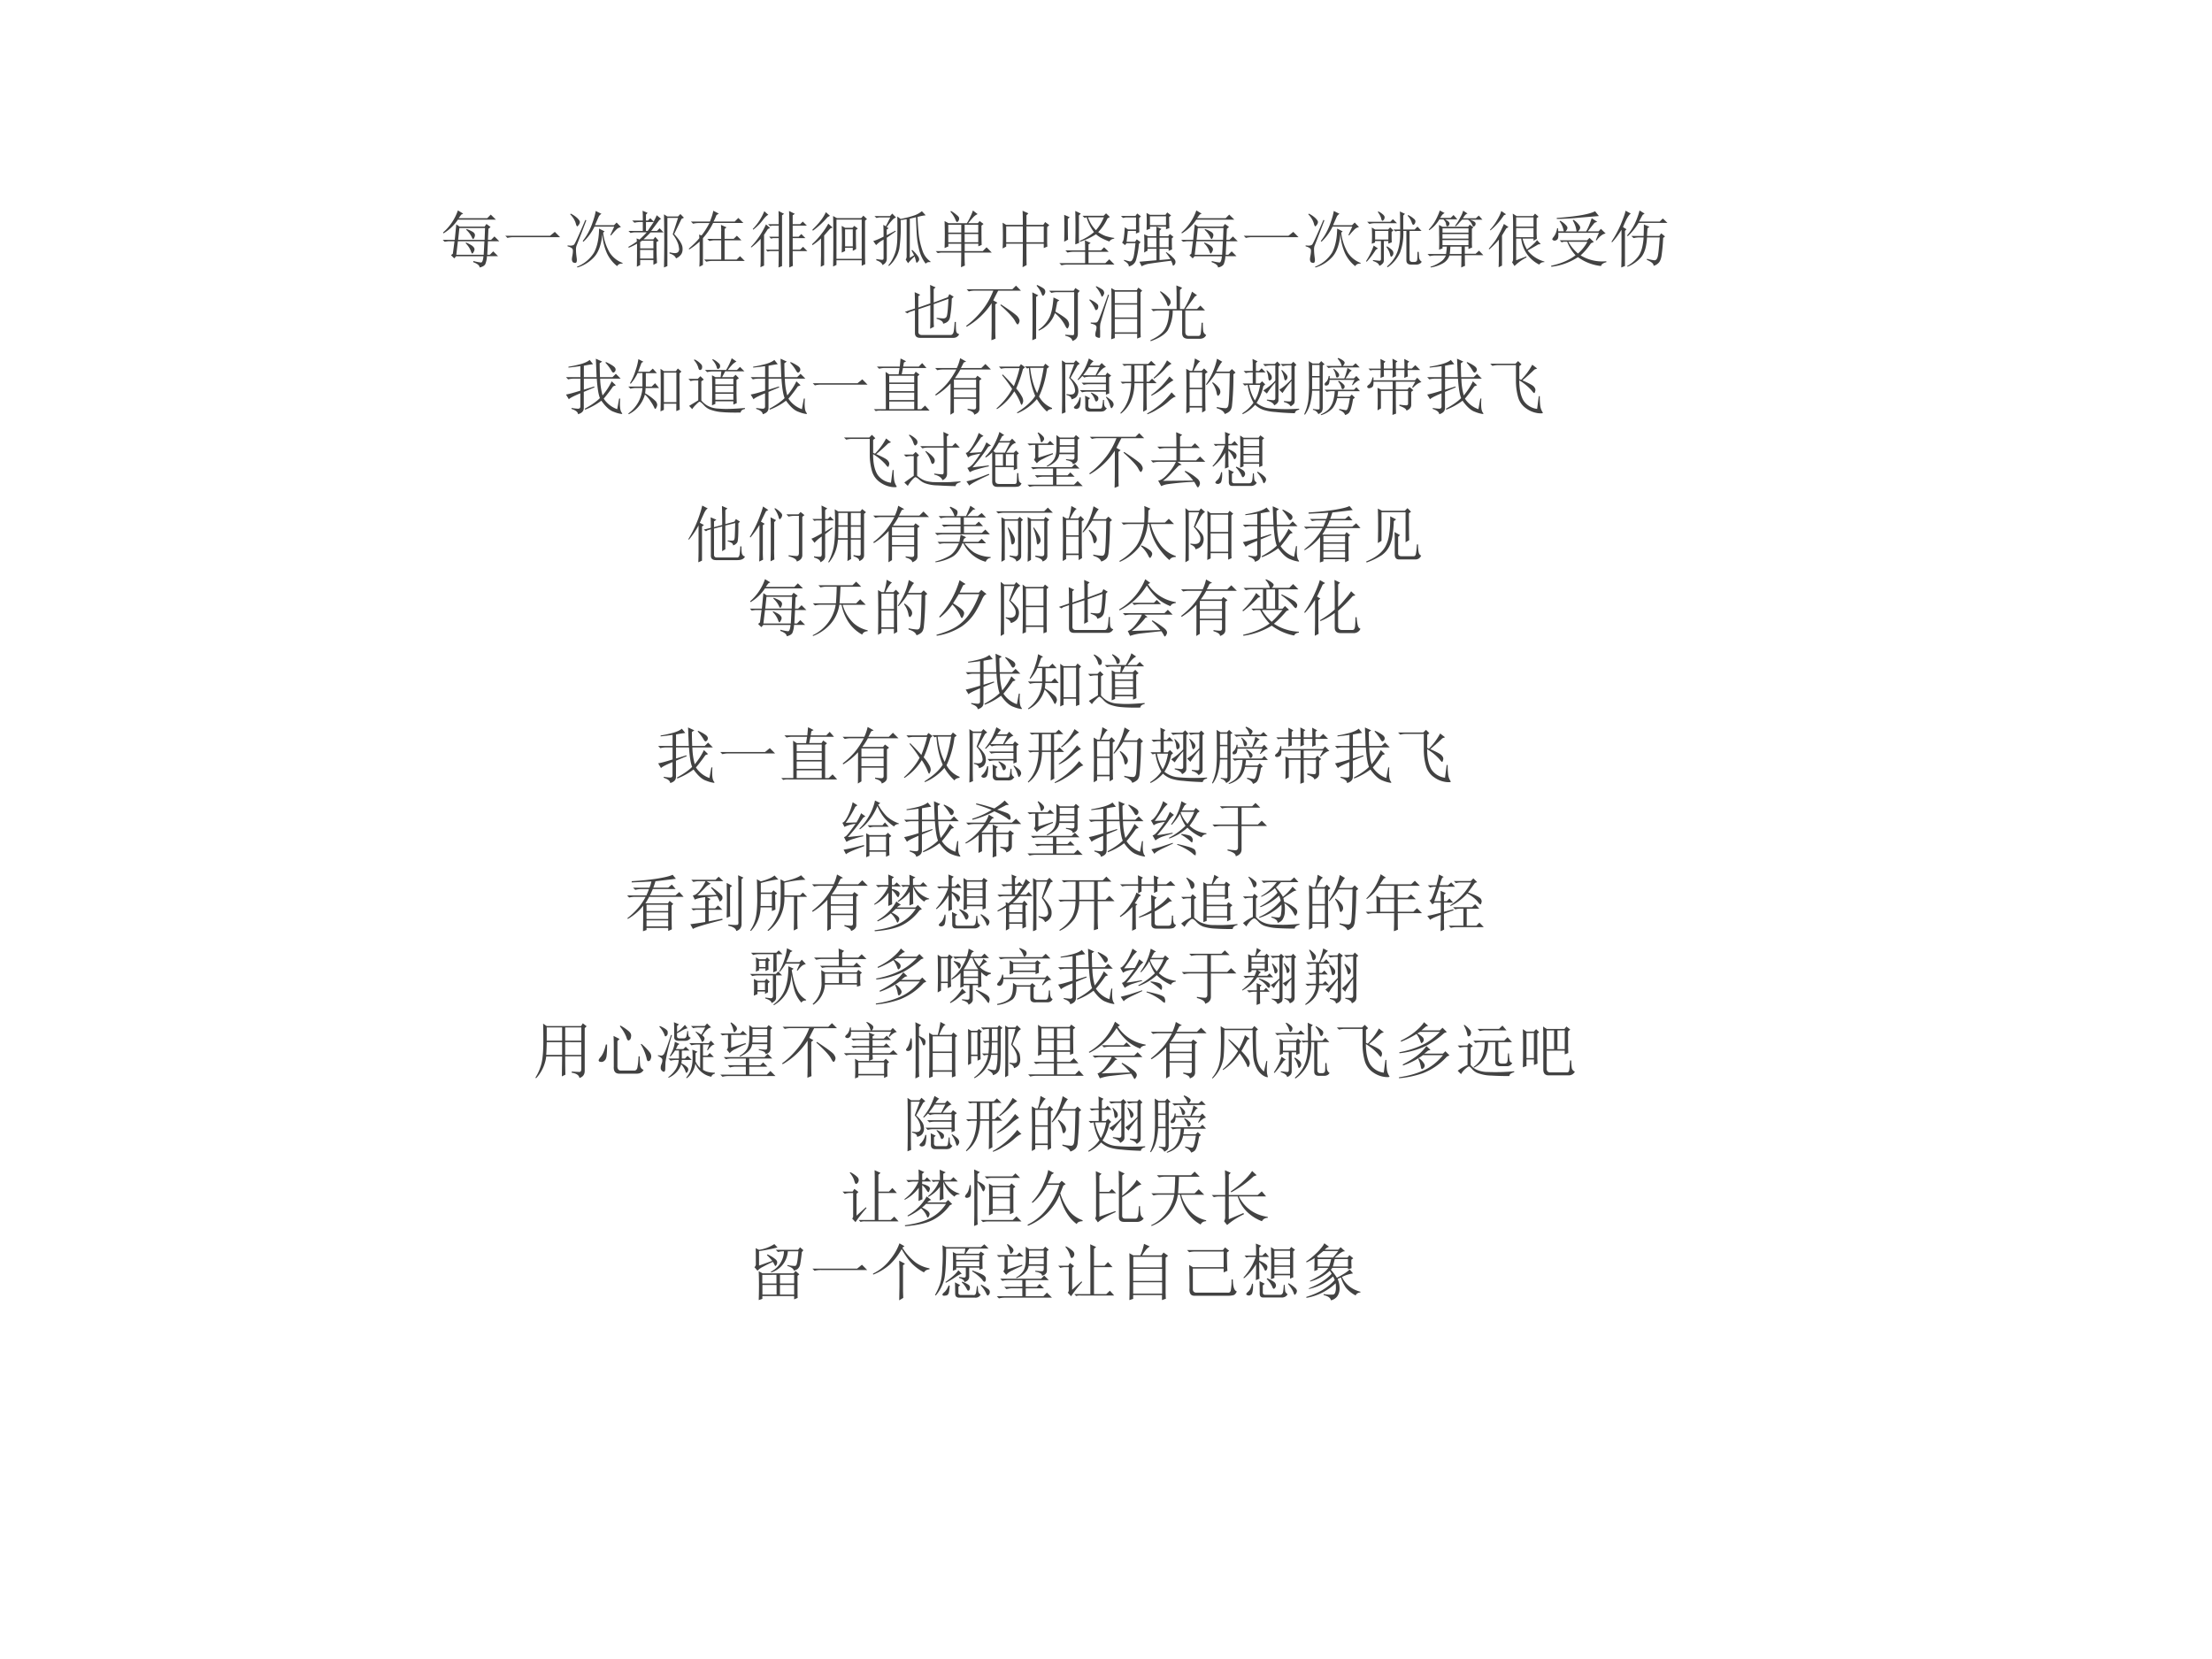
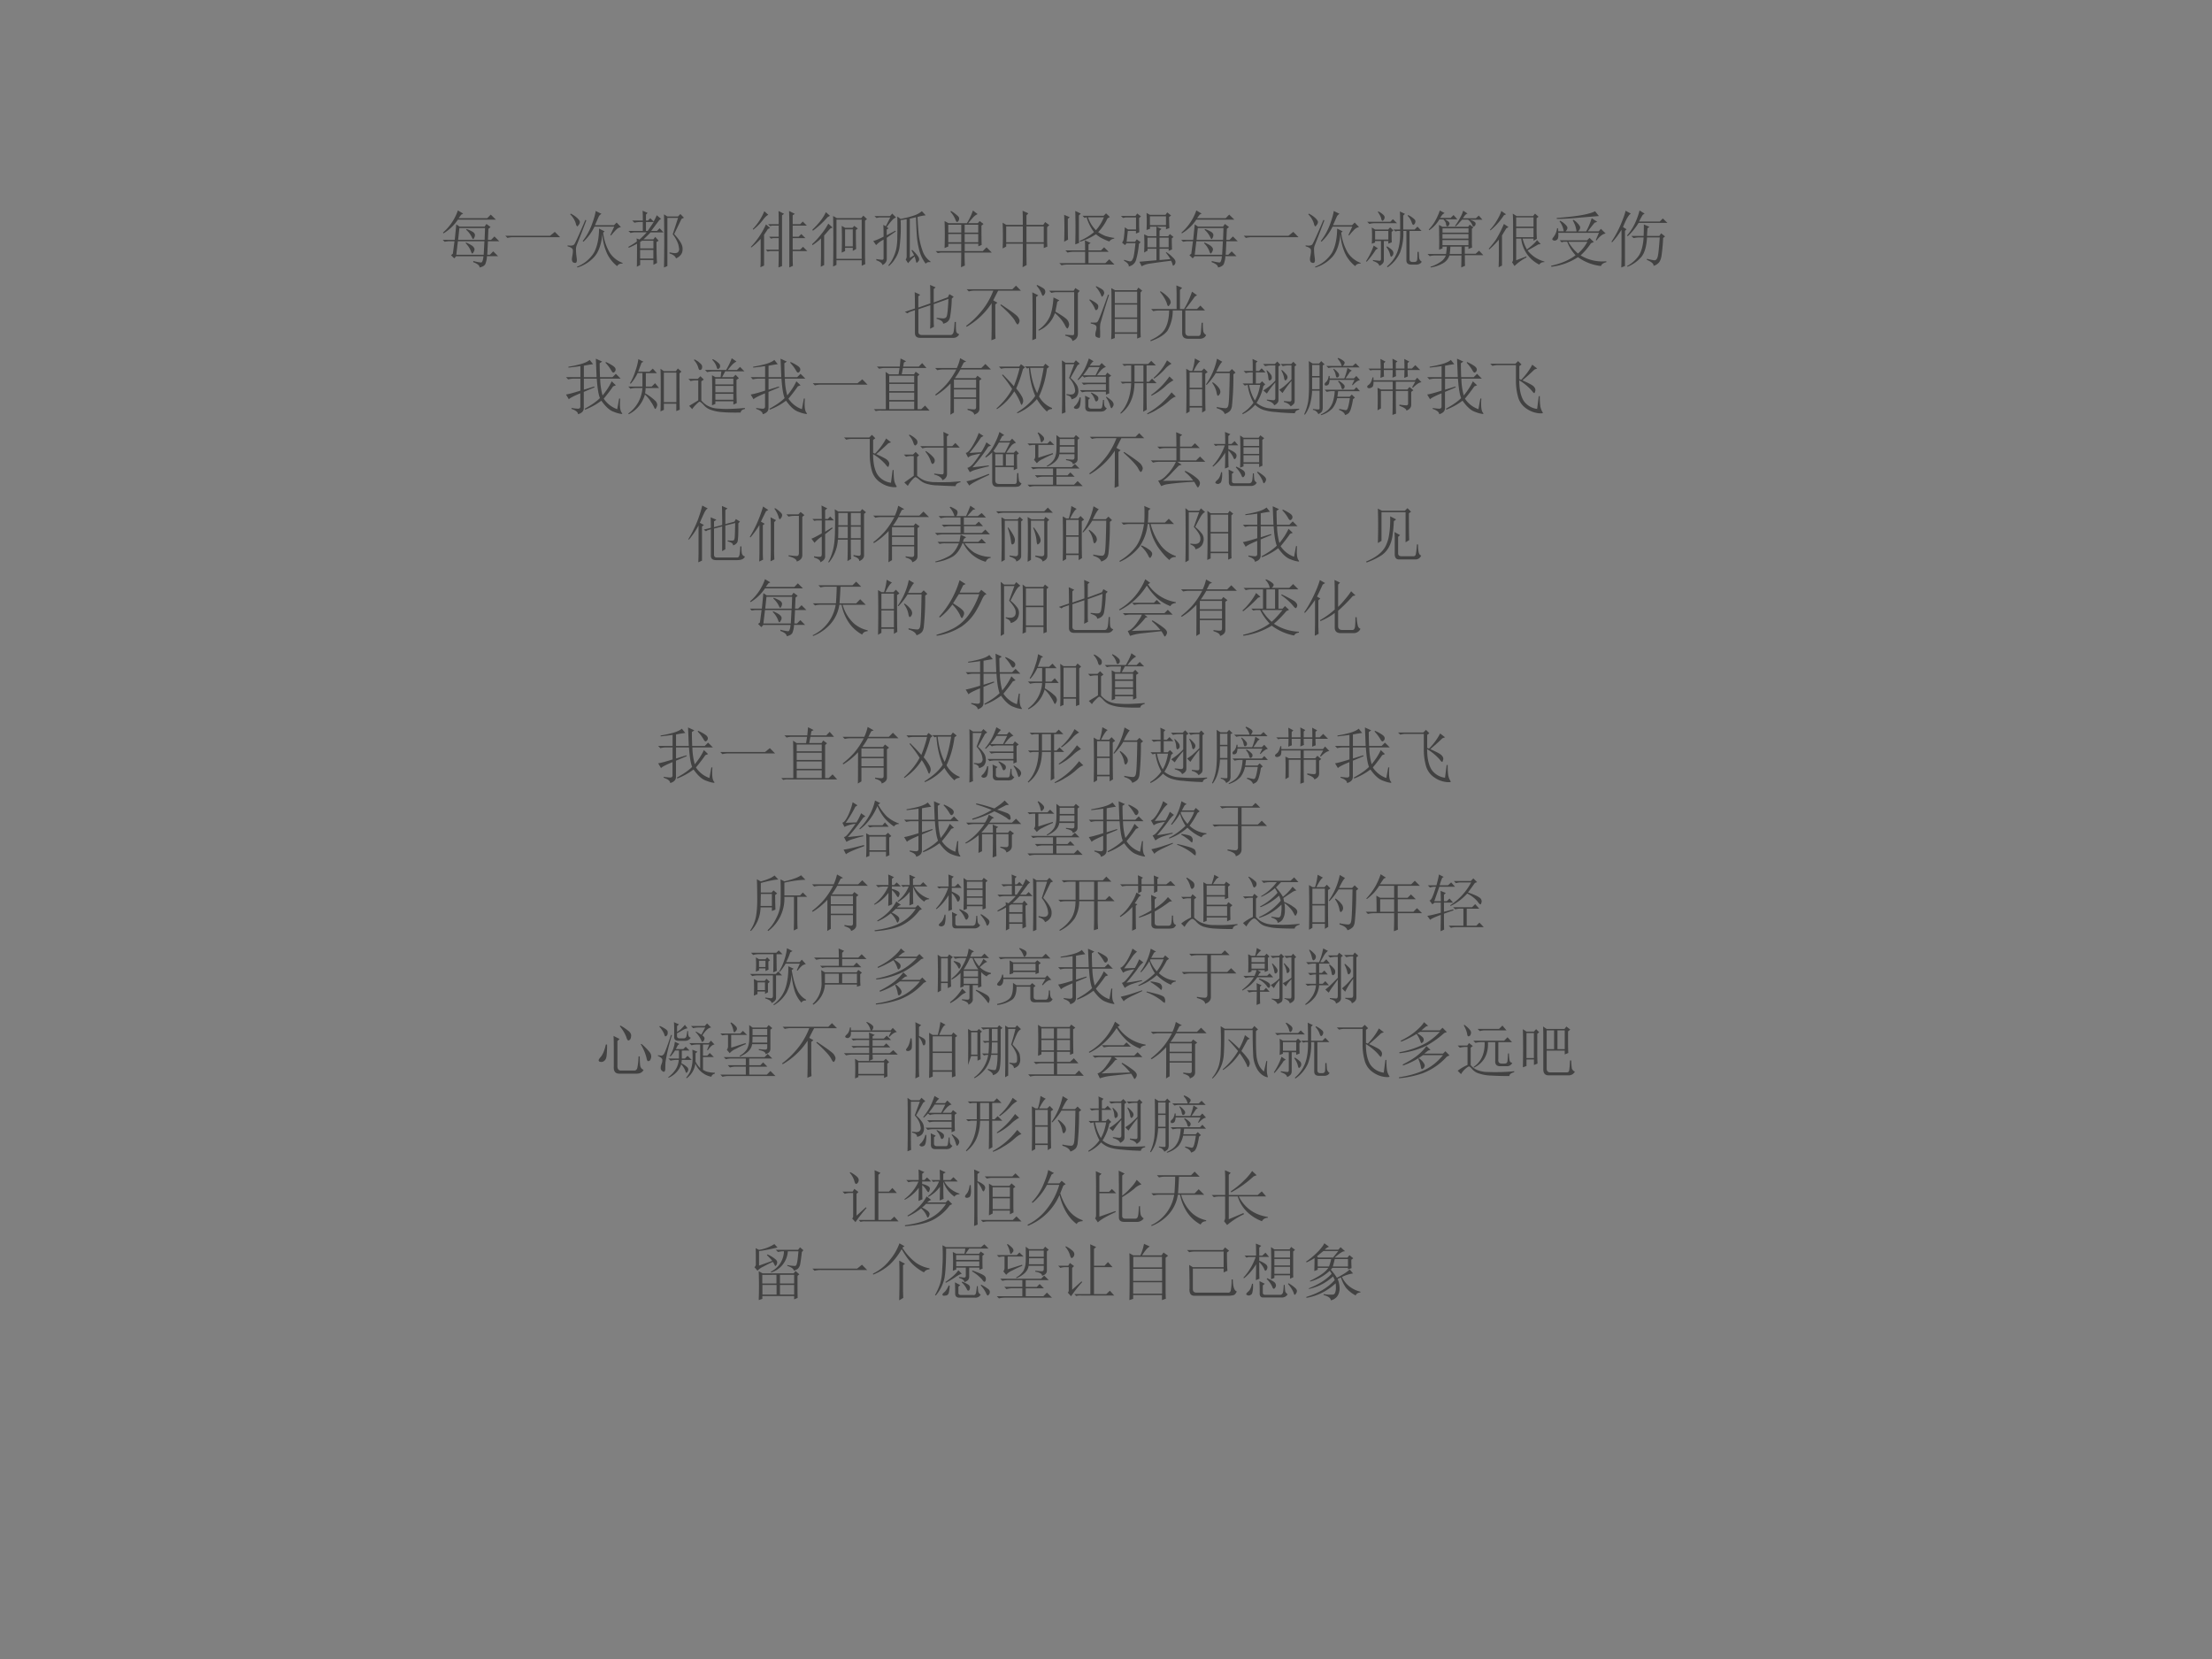
<svg xmlns="http://www.w3.org/2000/svg" xmlns:xlink="http://www.w3.org/1999/xlink" width="960" height="720" viewBox="0 0 720 540">
  <rect x="0" y="0" width="720" height="540" fill="#808080" stroke="none" />
  <g data-name="P">
    <clipPath id="a">
      <path fill-rule="evenodd" d="M0 540h720V0H0Z" />
    </clipPath>
    <g clip-path="url(#a)">
-       <path fill="#fff" fill-rule="evenodd" d="M0 540h720V0H0Z" />
-     </g>
+       </g>
  </g>
  <g data-name="P">
    <symbol id="b">
      <path d="M-2147483500-2147483500Z" />
    </symbol>
    <use xlink:href="#b" fill="#424242" transform="matrix(8.04 0 0 -8.04 17265767000 -17265767000)" />
    <use xlink:href="#b" fill="#424242" transform="matrix(8.064 0 0 -8.064 17317307000 -17317307000)" />
    <use xlink:href="#b" fill="#424242" transform="matrix(8.04 0 0 -8.04 17265767000 -17265767000)" />
    <use xlink:href="#b" fill="#424242" transform="matrix(8.04 0 0 -8.04 17265767000 -17265767000)" />
  </g>
  <g data-name="P">
    <symbol id="c">
      <path d="M.332.875.301.859.258.801h.465L.78.859.863.777H.246A.735.735 0 0 0 .012.554L.004.567a.832.832 0 0 1 .242.36L.332.875M.164.223l.027.203H.09L.03.418 0 .449h.195L.22.7.273.664H.68l.03.043.067-.05L.742.628.734.449h.051L.84.504.918.426H.734L.723.207h.043L.82.262.898.184h-.18a.385.385 0 0 0-.027-.13C.678.03.647.01.598 0 .6.031.566.06.496.086v.02A.737.737 0 0 1 .621.081c.02 0 .034.034.04.102H.218L.187.148.134.2l.031.024M.27.64.25.449h.43l.007.192H.27M.246.426.22.207h.445l.012.219h-.43m.14.199a.57.57 0 0 0 .106-.05C.513.56.523.544.523.526A.097.097 0 0 0 .512.484C.504.47.499.461.496.461.488.46.48.473.47.496a.37.37 0 0 1-.09.117l.008.012M.379.406C.44.378.479.356.492.34.508.324.516.31.516.297A.084.084 0 0 0 .5.25C.492.234.486.227.48.227.473.227.465.24.457.266a.368.368 0 0 1-.086.129L.38.406Z" />
    </symbol>
    <symbol id="d">
      <path d="M0 .035h.727l.078.063L.89.012H.14A.407.407 0 0 1 .035 0L0 .035Z" />
    </symbol>
    <symbol id="e">
      <path d="m.695.527.063.137h-.32a.859.859 0 0 0-.18-.246L.246.43c.06.075.108.161.145.258.036.096.058.173.066.23L.551.871a.1.1 0 0 1-.047-.05L.445.687h.309L.797.73l.07-.074A.143.143 0 0 1 .801.625.962.962 0 0 1 .707.52L.695.527M.566.555C.551.38.506.25.43.168A.6.6 0 0 0 .16 0L.152.012a.57.57 0 0 1 .278.23C.482.34.51.47.512.632l.09-.046-.024-.02A.82.82 0 0 1 .684.242a.427.427 0 0 1 .21-.168L.892.063C.85.065.823.052.805.022A.58.58 0 0 0 .64.23a.888.888 0 0 0-.075.325m-.515.32A.414.414 0 0 0 .164.797C.187.773.2.754.2.738A.073.073 0 0 0 .18.691C.17.676.164.668.16.668c-.01 0-.02.017-.027.05a.355.355 0 0 1-.09.145l.008.012M0 .359A.36.36 0 0 1 .05.355c.024 0 .042.006.055.016.013.01.075.145.184.402L.305.766a23.526 23.526 0 0 0-.16-.414.178.178 0 0 1-.008-.067C.137.254.14.211.148.156.156.1.148.072.121.074.098.077.083.084.078.098A.096.096 0 0 0 .07.133.4.4 0 0 0 .078.19c.008.042.01.073.008.094C.083.31.055.328 0 .344v.015Z" />
    </symbol>
    <symbol id="f">
      <path d="M.578 0a22.069 22.069 0 0 1 0 .863L.633.828h.172l.039.04.058-.06L.863.79.743.543C.827.452.872.38.878.328.884.278.876.24.855.211A.186.186 0 0 0 .773.148C.76.185.725.211.668.227v.02A.494.494 0 0 1 .75.233c.029 0 .048.007.059.02.01.013.015.027.015.043A.47.47 0 0 1 .81.375a.526.526 0 0 1-.09.164l.086.266H.633V.023L.578 0M.234.762c0 .067 0 .12-.004.16L.312.887.285.859V.762h.031L.356.8.41.746a.923.923 0 0 1 .05.102L.532.789C.518.786.501.771.481.742L.37.594h.094l.043.043L.57.57H.36A2.28 2.28 0 0 0 .245.457h.16l.031.04.055-.063-.035-.02C.457.242.46.13.465.074L.406.043v.078H.191V.04L.137.012C.139.085.14.21.14.387A.965.965 0 0 0 .004.32L0 .336c.052.029.098.057.137.086l-.004.05L.18.454c.047.042.086.08.117.117H.109A.289.289 0 0 1 .035.56L0 .594h.234v.144H.191A.355.355 0 0 1 .098.727L.062.762h.172M.285.738V.594h.028c.036.052.069.1.097.144H.285M.191.414V.31h.215v.125H.223L.19.414m0-.129v-.14h.215v.14H.191Z" />
    </symbol>
    <symbol id="g">
-       <path d="M.172.465.168.523.207.508C.251.562.294.63.336.71H.164A.355.355 0 0 1 .07.699L.035.734h.309c.028.07.047.13.054.176l.09-.047L.45.84A.904.904 0 0 0 .402.734h.344l.059.059.082-.082H.395A1.056 1.056 0 0 0 .23.465V.03L.172 0c.002.042.004.08.004.113V.41A1.077 1.077 0 0 0 .008.281L0 .293c.078.068.135.125.172.172m.355.117C.527.6.526.632.523.68l.09-.04L.582.614v-.16H.73l.051.05L.855.43H.582V.117h.195l.055.055L.91.094H.38A.355.355 0 0 1 .285.082L.25.117h.277V.43H.43A.355.355 0 0 1 .336.418L.3.453h.226v.129Z" />
-     </symbol>
+       </symbol>
    <symbol id="h">
      <path d="M.156.004C.16.064.16.114.16.156v.309C.11.41.06.363.008.325L0 .334A1.28 1.28 0 0 1 .246.7L.313.641.277.625A2.923 2.923 0 0 0 .215.531v-.5L.156.004m.063.91L.285.855C.262.848.23.818.191.765A.842.842 0 0 0 .04.614L.031.625a.88.88 0 0 1 .188.29m.46-.212h.122l.043.043L.91.68H.68V.5h.097L.82.543.887.477H.68V.289H.8l.048.047.07-.07H.68C.68.15.68.072.684.027L.625 0v.734c0 .058-.001.119-.004.184L.715.871.68.848V.703M.45.918.54.871.507.848V.023L.449 0c.003.068.004.156.004.266H.31L.273.258l-.03.031h.21v.188h-.09L.328.469.297.5h.156v.18H.348L.313.672.28.703h.172C.453.786.452.858.45.918Z" />
    </symbol>
    <symbol id="i">
      <path d="M.535.61V.331H.66v.277H.535M.34.004C.342.077.344.22.344.437c0 .22-.002.348-.004.387L.402.79h.395l.035.04.059-.056L.859.75V.207c0-.075.002-.13.004-.164L.805.016v.09h-.41V.03L.34.004m.055.762V.129h.41v.637h-.41M.71.598C.71.44.712.338.715.289L.66.258v.05H.535V.255L.48.23a6.128 6.128 0 0 1 0 .434L.535.633h.121l.028.031.058-.043L.711.598M.223.887.289.828.25.805a1.503 1.503 0 0 0-.238-.22L.004.603c.05.046.094.095.133.144a.73.73 0 0 1 .086.14M.14 0l.004.176V.46A.884.884 0 0 0 .004.35L0 .368c.055.05.107.107.156.172A.955.955 0 0 1 .262.7l.07-.062L.293.62A27.4 27.4 0 0 0 .195.508v-.48L.141 0Z" />
    </symbol>
    <symbol id="j">
      <path d="m.219.5.14.074.008-.011L.22.46V.109C.216.068.193.036.149.016.145.046.112.073.05.094v.02A.842.842 0 0 1 .145.101C.16.102.168.11.168.129v.3A.427.427 0 0 1 .047.34L0 .407c.023.003.08.026.168.07 0 .076-.001.14-.004.192l.04-.023.073.144h-.18L.052.781.02.812h.253l.036.04L.37.789A.156.156 0 0 1 .305.742a.889.889 0 0 1-.086-.11L.25.614.219.593V.5m.324.262A1.57 1.57 0 0 0 .445.746 2.504 2.504 0 0 0 .425.29a.46.46 0 0 0-.07-.172A.458.458 0 0 0 .254 0L.246.012c.042.05.076.11.102.18.028.07.043.16.043.273.002.112.002.225 0 .34l.054-.04c.081.016.149.033.203.051A.4.4 0 0 1 .79.891L.852.824A.732.732 0 0 1 .719.797C.724.693.73.597.739.512A1.23 1.23 0 0 1 .8.25.341.341 0 0 1 .93.074V.063C.896.068.87.06.852.038a.622.622 0 0 0-.098.195C.73.318.714.408.707.504.702.603.697.699.695.793A3.088 3.088 0 0 0 .594.77V.133l.07.043-.043.078.012.008A.55.55 0 0 0 .734.148.092.092 0 0 0 .746.11.049.049 0 0 0 .73.074C.72.061.712.054.707.054c-.005 0-.01.007-.012.02a.843.843 0 0 1-.023.082.821.821 0 0 1-.106-.11l-.039.06c.01.012.016.03.016.05v.606Z" />
    </symbol>
    <symbol id="k">
      <path d="M.203.691V.563h.211V.69h-.21m.265 0V.563H.69V.69H.47M.203.54V.406h.211V.54h-.21m.265 0V.406H.69V.54H.47m-.23.363.007.012A.54.54 0 0 0 .34.848C.368.827.382.808.379.789A.058.058 0 0 0 .363.746C.355.738.35.734.348.734.338.734.327.75.316.781a.431.431 0 0 1-.078.121m.23-.664c0-.106.002-.177.005-.21L.41 0c.003.091.004.17.004.238H.082L.032.23 0 .262h.414v.12h-.21V.337L.143.312a6.128 6.128 0 0 1 0 .438L.208.715h.297a.896.896 0 0 1 .055.101c.02.042.035.077.043.106L.68.863a.213.213 0 0 1-.07-.05A2.249 2.249 0 0 1 .526.715h.157l.03.035.063-.047L.742.676c0-.16.001-.263.004-.313L.691.34v.043H.47V.262h.293l.062.062L.91.238H.47Z" />
    </symbol>
    <symbol id="l">
      <path d="M.387.664V.406h.281v.258H.387M.328.687C.328.79.327.867.324.918L.418.875.387.844V.688H.66l.031.046.067-.05L.723.652V.426c0-.029.001-.059.004-.09L.668.312v.07H.387C.387.186.388.07.39.036L.324 0c.003.06.004.188.004.383h-.27V.336L0 .305a4.715 4.715 0 0 1 0 .418L.059.688h.27M.058.663V.406h.27v.258h-.27Z" />
    </symbol>
    <symbol id="m">
      <path d="M.418.242C.418.305.417.36.414.406L.508.363.473.34V.242h.203l.05.051.075-.074H.473V.035h.273L.81.098.895.012H.129A.355.355 0 0 1 .035 0L0 .035h.418V.22H.227A.355.355 0 0 1 .133.207L.098.242h.32M.137.754c0-.18.001-.292.004-.336L.078.383a6.591 6.591 0 0 1 0 .437l.09-.039L.137.754m.18.055v-.32c0-.035 0-.076.003-.126L.258.34a9.574 9.574 0 0 1 0 .543L.348.84.316.809M.891.434C.854.428.828.413.812.387a1.022 1.022 0 0 0-.14.062.71.71 0 0 0-.078.055A1.08 1.08 0 0 0 .336.383L.332.398a.88.88 0 0 1 .23.141.755.755 0 0 0-.12.242L.41.77.375.805h.344l.039.039L.82.785.781.762A.802.802 0 0 0 .63.539.64.64 0 0 1 .746.477.81.81 0 0 1 .891.445V.434M.465.78a.528.528 0 0 1 .129-.21.759.759 0 0 1 .129.21H.465Z" />
    </symbol>
    <symbol id="n">
      <path d="M.469.816V.672H.73v.144H.47M.429.47V.313h.145v.156H.43m.195 0V.313h.148v.156H.625M.415.87.468.84h.254L.75.879l.063-.05L.78.804C.781.71.783.65.785.625L.73.605v.043H.574L.656.61.625.582v-.09h.14l.028.035L.852.48.824.457c0-.08.002-.14.004-.18L.773.254v.035H.625V.105c.068.006.126.01.176.016a.704.704 0 0 1-.074.106l.007.007A.48.48 0 0 0 .836.152C.865.126.88.104.883.086A.07.07 0 0 0 .875.039C.867.026.859.02.852.016.844.01.839.016.836.036a.343.343 0 0 1-.023.058A12.03 12.03 0 0 1 .465.047a.358.358 0 0 1-.13-.043L.298.078l.277.024v.187H.43V.258L.375.227a3.142 3.142 0 0 1 0 .296l.063-.03h.136v.155H.47V.613L.414.593a2.9 2.9 0 0 1 0 .277M0 .821h.234l.028.04.062-.047L.293.788c0-.102.001-.178.004-.23L.242.535v.043H.11L.09.402h.138l.027.04.062-.047L.29.367A1.313 1.313 0 0 0 .242.102C.224.049.185.016.125 0 .13.031.105.063.047.094L.05.109A1.1 1.1 0 0 1 .129.086C.149.08.165.085.176.098a.186.186 0 0 1 .031.078c.008.039.017.107.027.203H.09L.063.348.015.39C.03.4.042.428.046.473.053.52.057.574.06.637L.113.602h.13v.195H.073L.031.789 0 .82Z" />
    </symbol>
    <symbol id="o">
      <path d="M.906.09C.888.059.858.043.816.043H.734c-.052 0-.078.023-.078.07V.59h-.05A.883.883 0 0 0 .554.242.576.576 0 0 0 .352 0L.34.012a.57.57 0 0 1 .168.234C.542.335.558.45.555.59H.512L.477.582.445.613h.11C.555.783.553.88.55.906L.633.867.605.84V.613H.79L.836.66.902.59H.707V.133c0-.031.016-.047.047-.047h.031c.029 0 .044.013.047.039.003.029.004.07.004.125h.02L.862.156C.868.125.883.103.906.09M.684.848A.395.395 0 0 0 .78.785C.8.77.806.751.801.73.796.712.789.7.78.695.776.69.772.688.77.688.76.688.75.702.742.73a.282.282 0 0 1-.066.106l.008.012M.148.59V.45h.215v.14H.148m.055.316A.337.337 0 0 0 .281.852C.3.833.306.816.301.8A.063.063 0 0 0 .285.766L.27.754C.26.754.25.768.246.797a.324.324 0 0 1-.055.101l.012.008M.02.738h.375l.042.043.067-.066H.148A.305.305 0 0 1 .055.703L.02.738M.094.383a2.067 2.067 0 0 1 0 .262L.148.613H.36l.032.035.054-.05-.03-.024c0-.07 0-.126.003-.168L.363.383v.043H.29V.117C.29.091.283.072.27.06A.132.132 0 0 0 .216.023C.212.055.178.081.113.102v.015C.173.11.21.105.223.105c.013.003.02.012.02.028v.293H.147V.402L.094.382M.195.306.16.285A1.352 1.352 0 0 0 .012.09L0 .098a1.132 1.132 0 0 1 .125.254l.07-.047m.137.023L.34.34A.453.453 0 0 0 .422.28a.07.07 0 0 0 .023-.05A.067.067 0 0 0 .41.17c-.008 0-.014.014-.02.04a.308.308 0 0 1-.058.117Z" />
    </symbol>
    <symbol id="p">
      <path d="M.371.34A1.736 1.736 0 0 0 .36.219h.192v.12H.37M.72.427C.719.405.72.37.723.324L.664.301V.34H.605V.223h.176l.055.05L.906.2h-.3c0-.088 0-.146.003-.172L.547 0C.549.078.55.143.55.195H.355A.225.225 0 0 0 .238.062.569.569 0 0 0 .051 0L.047.012a.59.59 0 0 1 .168.082C.254.12.28.154.297.195H.129A.355.355 0 0 1 .035.184L0 .219h.3c.006.036.01.077.013.12h-.07V.31L.187.289C.19.37.19.452.188.535c0 .086-.002.138-.004.156l.058-.03H.66l.024.034.062-.043L.72.63V.426m-.477.21v-.07h.422v.07H.242m0-.093V.469h.422v.074H.242m0-.098V.363h.422v.082H.242M.2.925.277.884A.149.149 0 0 1 .238.855a1.243 1.243 0 0 1-.035-.05h.172l.047.047.062-.07H.285C.34.751.363.727.355.706.35.689.344.677.335.672A.035.035 0 0 0 .32.668C.312.668.307.672.305.68a.447.447 0 0 0-.008.043.187.187 0 0 1-.04.058H.192A.553.553 0 0 0 .027.605L.02.617A.8.8 0 0 1 .102.72a.914.914 0 0 1 .097.207M.58.922l.07-.047C.634.872.621.863.608.848A.55.55 0 0 1 .574.8h.211l.047.043.059-.067H.684C.749.757.78.736.78.715.781.697.776.684.766.675.758.669.753.666.75.666.745.664.738.668.73.68a.21.21 0 0 1-.074.098H.563A.973.973 0 0 1 .511.722.541.541 0 0 0 .457.668L.445.676c.032.039.06.084.086.136a.458.458 0 0 1 .047.11Z" />
    </symbol>
    <symbol id="q">
      <path d="M.445.637V.488h.282v.149H.445m.332.16V.574C.777.535.78.497.781.461L.727.43v.035H.55A.65.65 0 0 1 .62.289c.086.065.14.116.164.152L.844.375.804.371A3.324 3.324 0 0 0 .63.273a.517.517 0 0 1 .273-.18V.083C.866.085.84.072.82.043a.533.533 0 0 0-.293.422H.445V.113L.61.176.613.16A.818.818 0 0 1 .418.02l-.04.062c.011.01.017.027.017.05v.56C.395.77.393.828.39.871l.062-.04H.72l.031.04L.809.82.777.797M.445.809V.66h.282V.81H.445M.203.914.281.86.246.844A1.109 1.109 0 0 0 .027.598L.02.609C.06.651.099.702.133.762c.036.06.06.11.07.152M.32.652.285.632a6.896 6.896 0 0 1-.07-.116V.027L.16 0c.003.068.004.13.004.188v.261A1.26 1.26 0 0 0 .008.29L0 .301c.052.06.091.11.117.148a1.939 1.939 0 0 1 .129.254L.32.653Z" />
    </symbol>
    <symbol id="r">
      <path d="M.094.793c.117.008.238.02.363.039.125.02.211.044.258.07L.777.824.453.797a4.261 4.261 0 0 0-.36-.02v.016M.57.574c.034.06.064.132.09.215L.75.73.707.715a3.828 3.828 0 0 1-.11-.14h.176L.81.616.887.54C.84.534.79.496.738.426L.727.434l.05.117h-.66C.122.496.117.46.102.445a.063.063 0 0 0-.055-.02C.029.432.02.439.02.446c0 .008.007.021.023.04a.294.294 0 0 1 .055.14h.015l.004-.05h.09a.538.538 0 0 1-.016.062.328.328 0 0 1-.054.101l.011.008A.305.305 0 0 0 .234.684C.255.663.266.646.266.633.266.615.256.595.234.574h.18a.526.526 0 0 1-.02.09.531.531 0 0 1-.042.09l.011.008A.29.29 0 0 0 .441.695C.462.672.473.652.473.637.473.616.46.595.438.574H.57M.14.43h.446l.039.039.07-.067-.047-.02A1.018 1.018 0 0 0 .48.185.67.67 0 0 1 .898.09V.074C.846.061.818.04.812.012a.781.781 0 0 0-.375.144A.996.996 0 0 0 .005 0L0 .016c.164.036.297.093.398.171a.687.687 0 0 0-.136.22H.207L.172.397.14.43M.28.406A.74.74 0 0 1 .437.215.659.659 0 0 1 .59.406H.28Z" />
    </symbol>
    <symbol id="s">
      <path d="M.16 0c.003.083.004.15.004.2v.413C.114.533.064.465.012.41L0 .418C.06.507.11.6.152.699.194.8.22.872.23.922L.316.875C.298.867.275.837.246.785A1.53 1.53 0 0 1 .188.656L.245.621.22.594v-.57L.16 0m.297.926L.539.875.508.855A1.949 1.949 0 0 1 .449.746h.336l.05.05L.91.724H.441A1.035 1.035 0 0 0 .266.508L.254.52c.052.06.095.126.129.199C.417.792.44.86.457.926M.523.512c.003.067.004.13.004.187L.617.66.586.637A3.141 3.141 0 0 1 .578.512h.2l.03.043.063-.051L.84.48A2.922 2.922 0 0 0 .813.184C.802.126.784.089.761.07A.164.164 0 0 0 .684.027C.689.06.652.091.574.125l.004.016A.905.905 0 0 1 .695.117c.029-.002.048.02.059.067.01.046.02.148.031.304H.578C.57.338.538.23.48.164A.597.597 0 0 0 .262.012L.254.023A.563.563 0 0 1 .43.172c.052.065.083.17.093.316h-.07A.355.355 0 0 1 .36.477L.324.512h.2Z" />
    </symbol>
    <use xlink:href="#c" fill="#424242" transform="matrix(20.04 0 0 -20.04 144.113 87.065)" />
    <use xlink:href="#d" fill="#424242" transform="matrix(20.04 0 0 -20.04 164.466 77.437)" />
    <use xlink:href="#e" fill="#424242" transform="matrix(20.04 0 0 -20.04 184.74 87.065)" />
    <use xlink:href="#f" fill="#424242" transform="matrix(20.04 0 0 -20.04 204.546 87.065)" />
    <use xlink:href="#g" fill="#424242" transform="matrix(20.04 0 0 -20.04 224.195 86.83)" />
    <use xlink:href="#h" fill="#424242" transform="matrix(20.04 0 0 -20.04 244.391 87.065)" />
    <use xlink:href="#i" fill="#424242" transform="matrix(20.04 0 0 -20.04 264.353 86.83)" />
    <use xlink:href="#j" fill="#424242" transform="matrix(20.04 0 0 -20.04 284.236 86.596)" />
    <use xlink:href="#k" fill="#424242" transform="matrix(20.04 0 0 -20.04 304.59 86.987)" />
    <use xlink:href="#l" fill="#424242" transform="matrix(20.04 0 0 -20.04 326.352 86.987)" />
    <use xlink:href="#m" fill="#424242" transform="matrix(20.04 0 0 -20.04 344.826 86.36)" />
    <use xlink:href="#n" fill="#424242" transform="matrix(20.04 0 0 -20.04 364.902 86.752)" />
    <use xlink:href="#c" fill="#424242" transform="matrix(20.04 0 0 -20.04 384.473 87.065)" />
    <use xlink:href="#d" fill="#424242" transform="matrix(20.04 0 0 -20.04 404.826 77.437)" />
    <use xlink:href="#e" fill="#424242" transform="matrix(20.04 0 0 -20.04 424.98 87.065)" />
    <use xlink:href="#o" fill="#424242" transform="matrix(20.04 0 0 -20.04 444.629 86.987)" />
    <use xlink:href="#p" fill="#424242" transform="matrix(20.04 0 0 -20.04 464.669 87.065)" />
    <use xlink:href="#q" fill="#424242" transform="matrix(20.04 0 0 -20.04 484.589 86.987)" />
    <use xlink:href="#r" fill="#424242" transform="matrix(20.04 0 0 -20.04 504.864 86.83)" />
    <use xlink:href="#s" fill="#424242" transform="matrix(20.04 0 0 -20.04 524.512 87.065)" />
  </g>
  <g data-name="P">
    <symbol id="t">
      <path d="M-2147483500-2147483500Z" />
    </symbol>
    <use xlink:href="#t" fill="#424242" transform="matrix(20.04 0 0 -20.04 43035570000 -43035570000)" />
  </g>
  <g data-name="P">
    <symbol id="u">
      <path d="M.164.477c0 .112-.001.2-.004.265L.25.7.219.676V.492L.414.56c0 .15-.001.25-.004.3L.5.82.469.793V.574l.23.086.024.05.07-.042L.762.637A1.94 1.94 0 0 0 .734.336C.724.279.686.243.621.23.624.262.59.288.516.31v.015C.566.32.602.316.625.316c.023 0 .04.008.05.024C.69.358.7.456.708.633L.469.547V.28C.469.247.47.214.473.18L.41.148C.413.195.414.236.414.27V.53L.22.465V.109C.216.065.239.044.285.047h.461c.016 0 .029.01.04.031.01.021.017.08.023.18h.02C.828.18.83.128.835.105.84.082.856.066.883.06A.1.1 0 0 0 .789 0H.25C.193 0 .164.026.164.078V.45L.07.418.043.398 0 .422l.164.055Z" />
    </symbol>
    <symbol id="v">
      <path d="M.473.582V.207c0-.078.001-.138.004-.18L.41 0c.003.099.004.185.004.258v.344A1.192 1.192 0 0 0 .008.219L0 .234C.086.297.168.375.246.47c.08.096.146.208.195.336H.137A.355.355 0 0 1 .043.793L.008.828H.75l.059.059L.89.805H.52A4.346 4.346 0 0 1 .44.648L.508.61.473.582M.555.57l.011.012C.733.472.824.405.84.379.858.353.867.332.867.316A.092.092 0 0 0 .855.277C.848.264.841.257.835.257.826.258.81.28.79.32.758.375.68.458.555.57Z" />
    </symbol>
    <symbol id="w">
      <path d="M.098.18A.529.529 0 0 1 .27.367c.039.07.063.184.074.34L.44.66.406.637.375.477C.5.404.568.354.578.328A.128.128 0 0 0 .598.27.104.104 0 0 0 .586.223C.58.21.576.203.57.203.56.203.544.225.523.27a.645.645 0 0 1-.156.183.47.47 0 0 0-.262-.285L.098.18m-.02.73C.151.876.191.852.2.836A.07.07 0 0 0 .211.8.084.084 0 0 0 .195.754C.185.74.178.734.175.734c-.01 0-.019.013-.027.04A.435.435 0 0 1 .07.897L.078.91M0 .012C.003.074.004.207.004.41.004.616.003.742 0 .79L.098.741.062.715V.039L0 .012m.273.804h.399L.699.86.77.813.74.78V.125C.742.062.714.021.651 0 .647.04.608.068.535.086v.016A2.59 2.59 0 0 1 .656.094c.016 0 .024.01.024.031v.668H.402A.355.355 0 0 1 .31.781L.273.816Z" />
    </symbol>
    <symbol id="x">
      <path d="M.414.332V.113h.363v.219H.414M.832.215c0-.089.001-.149.004-.18L.777.012V.09H.414V.02L.355 0C.358.055.36.113.36.176v.476c0 .081 0 .141-.004.18L.418.797H.77L.797.84.859.79.832.761V.215M.414.773V.586h.363v.187H.414m0-.21V.355h.363v.208H.414M.32.719A13.613 13.613 0 0 1 .18.258.547.547 0 0 1 .176.14V.047C.176.03.17.023.16.023a.118.118 0 0 0-.039.012C.105.04.098.053.098.075.098.091.1.11.105.128A.23.23 0 0 1 .117.19C.117.207.112.22.102.227c-.01.01-.037.02-.079.03v.016a.476.476 0 0 1 .09 0C.126.276.138.288.148.31.161.332.214.47.305.727L.32.719M.008.649C.099.603.145.568.145.542.147.52.143.501.133.488.123.478.115.473.109.473.102.473.094.484.086.508A.494.494 0 0 1 0 .637l.008.011m.105.215C.183.83.223.805.23.79A.09.09 0 0 0 .242.754a.076.076 0 0 0-.015-.04C.219.7.212.692.207.692c-.005 0-.012.012-.02.036a.477.477 0 0 1-.082.125l.008.011Z" />
    </symbol>
    <symbol id="y">
      <path d="m.156.8.008.012A.506.506 0 0 0 .31.688a.126.126 0 0 0 .02-.054A.067.067 0 0 0 .311.59C.305.577.298.57.293.57c-.01 0-.02.017-.027.051a.657.657 0 0 1-.11.18m.27-.278V.75c0 .042-.002.094-.004.156L.516.867.48.832V.523h.067c.052.086.095.18.129.282L.758.746.723.726A4.097 4.097 0 0 0 .57.524h.188l.054.055L.887.5h-.32V.152c0-.044.019-.066.058-.066h.156C.8.086.811.098.816.12c.006.026.01.086.016.18h.02A.84.84 0 0 1 .859.16C.865.136.88.116.906.1.888.063.856.042.81.04H.613C.548.04.516.07.516.133V.5H.363A.659.659 0 0 0 .281.176C.234.108.141.049.004 0L0 .016C.125.073.206.138.242.21c.04.073.06.17.063.289H.14A.355.355 0 0 1 .047.488L.012.523h.414Z" />
    </symbol>
    <use xlink:href="#u" fill="#424242" transform="matrix(20.04 0 0 -20.04 294.524 109.97)" />
    <use xlink:href="#v" fill="#424242" transform="matrix(20.04 0 0 -20.04 314.486 110.752)" />
    <use xlink:href="#w" fill="#424242" transform="matrix(20.04 0 0 -20.04 336.013 110.987)" />
    <use xlink:href="#x" fill="#424242" transform="matrix(20.04 0 0 -20.04 354.566 110.44)" />
    <use xlink:href="#y" fill="#424242" transform="matrix(20.04 0 0 -20.04 374.45 111.065)" />
  </g>
  <use xlink:href="#t" fill="#424242" data-name="P" transform="matrix(20.04 0 0 -20.04 43035570000 -43035570000)" />
  <g data-name="P">
    <symbol id="z">
      <path d="M.09.102C.124.096.156.092.188.09.22.087.236.102.233.133V.34C.12.293.057.26.047.242L0 .32c.04.006.117.026.234.063v.195H.13A.355.355 0 0 1 .035.566L0 .602h.234v.18C.174.772.11.765.04.757v.015c.055.008.119.021.191.04.073.02.124.044.153.07L.44.813A2.49 2.49 0 0 1 .29.788V.602h.207l-.012.3.102-.047-.04-.027c0-.06.002-.135.005-.226h.203l.055.054.078-.078H.555A1.1 1.1 0 0 1 .594.305c.062.075.112.152.148.23L.81.47.766.453a2.796 2.796 0 0 0-.153-.2.433.433 0 0 1 .219-.171l.031.172H.88C.87.129.88.052.906.024.911.017.914.012.914.007H.91C.91.005.908.004.902.004a.521.521 0 0 0-.125.035C.712.06.645.12.574.22A1.057 1.057 0 0 0 .31.074L.305.09c.11.06.191.117.246.172C.527.322.51.427.5.578H.29v-.18L.456.45.465.437.289.363V.102C.29.052.258.018.195 0 .195.034.16.063.09.086v.016m.558.746a.672.672 0 0 0 .11-.059C.786.771.802.753.805.734A.052.052 0 0 0 .793.691C.783.681.775.676.77.676c-.01 0-.021.01-.032.031a.66.66 0 0 1-.097.129l.007.012Z" />
    </symbol>
    <symbol id="A">
      <path d="M.832.664c0-.323.001-.52.004-.59L.78.051v.12H.578v-.1L.523.046C.526.094.527.21.527.395c0 .184-.001.299-.004.343L.578.7h.195l.032.043.058-.05L.832.663M.578.676v-.48h.203v.48H.578M.164.895.246.852.215.836A4.996 4.996 0 0 0 .16.69h.184l.054.051.067-.074h-.18V.449H.38l.055.055L.5.426H.281A.526.526 0 0 0 .273.34.817.817 0 0 0 .45.207C.462.187.47.168.47.152A.097.097 0 0 0 .457.11C.449.094.444.086.441.086c-.007 0-.014.008-.02.023a.615.615 0 0 1-.054.094A.527.527 0 0 1 .27.32.508.508 0 0 0 .008 0L0 .012a.554.554 0 0 1 .23.414H.13A.355.355 0 0 1 .035.414L0 .45h.23v.219H.152A.727.727 0 0 0 .04.496L.027.504c.037.06.067.128.09.203a.97.97 0 0 1 .047.188Z" />
    </symbol>
    <symbol id="B">
      <path d="M.387.858.395.87A.315.315 0 0 0 .485.81C.507.793.517.775.514.757.516.74.51.729.5.72.49.714.483.71.48.71.47.71.462.723.457.749a.296.296 0 0 1-.07.11m.05-.306V.46H.73v.093H.438m0-.117V.331H.73v.105H.438m0-.129V.21H.73v.097H.438m.085.27L.535.67H.398A.355.355 0 0 1 .305.659L.27.694h.343c.045.078.075.142.09.191L.781.831A.245.245 0 0 1 .72.788.914.914 0 0 1 .64.694h.148l.05.05L.91.672H.598L.547.577h.18l.039.039L.82.56.781.534V.358c0-.073.002-.14.004-.203L.73.132v.054H.438V.143L.383.12a8.812 8.812 0 0 1 0 .488L.44.577h.082M.09.854l.008.012A.327.327 0 0 0 .195.799C.216.781.225.762.223.741.223.72.217.707.207.7a.038.038 0 0 0-.02-.007C.174.694.165.71.158.741A.306.306 0 0 1 .09.854M.21.198A.394.394 0 0 1 .3.12.381.381 0 0 1 .458.069C.522.064.574.061.613.061.69.061.79.066.918.077V.06C.876.053.853.034.848.003.725 0 .624.003.543.01a.685.685 0 0 0-.188.04.266.266 0 0 0-.109.078C.212.164.19.18.18.178.172.178.152.161.12.128a.334.334 0 0 1-.058-.07L.012.111l.148.09v.324H.13A.355.355 0 0 1 .035.514L0 .55h.152l.043.043L.25.538.21.51V.198Z" />
    </symbol>
    <symbol id="C">
      <path d="M.25.574v-.11h.406v.11H.25m0-.133V.324h.406v.117H.25m0-.14V.18h.406V.3H.25m0-.144V.031h.406v.125H.25m-.2.567h.372l.012.132.09-.046-.036-.02L.477.723H.73L.785.78.855.7H.473L.453.598h.2L.68.64.742.594.711.566V.031H.77L.832.09.906.008H.125A.275.275 0 0 1 .031 0L0 .031h.195c0 .334-.001.535-.004.606L.25.597h.152L.418.7H.18A.355.355 0 0 1 .086.688L.05.723Z" />
    </symbol>
    <symbol id="D">
      <path d="M.305.57V.434h.36V.57h-.36m0-.16V.281h.36v.13h-.36M.527.097A.633.633 0 0 1 .63.086c.023 0 .035.012.035.035v.137h-.36V.035L.247 0C.25.044.25.214.25.508A1.12 1.12 0 0 0 .012.312L0 .325C.073.382.135.44.188.5c.054.063.106.14.156.234H.129A.355.355 0 0 1 .035.723L0 .758h.352a.776.776 0 0 1 .054.16L.504.863.464.848a2.41 2.41 0 0 0-.046-.09H.75l.066.066.09-.09H.41a1.19 1.19 0 0 0-.09-.14h.336l.031.039.067-.051L.719.555V.094C.719.052.69.02.633 0 .635.031.6.057.527.078v.02Z" />
    </symbol>
    <symbol id="E">
      <path d="M.04.758H.37l.027.039.067-.05L.43.718A2.066 2.066 0 0 0 .32.402.695.695 0 0 0 .41.277.161.161 0 0 0 .434.203.104.104 0 0 0 .422.156C.417.143.412.136.41.136.402.137.393.153.383.185a.98.98 0 0 1-.094.171.933.933 0 0 0-.281-.289L0 .078C.112.18.197.285.254.395A2.068 2.068 0 0 1 .09.62L.102.63C.164.569.224.507.282.44c.04.102.072.2.093.293H.168A.355.355 0 0 1 .074.723L.04.758m.422.004h.3l.032.043.062-.051L.82.727A1.517 1.517 0 0 0 .691.273.418.418 0 0 1 .902.086V.07C.858.065.831.05.82.027A.878.878 0 0 0 .656.23.837.837 0 0 0 .34 0L.332.012c.14.088.24.178.297.27C.572.418.538.571.527.737L.497.727.46.762M.547.738C.565.577.603.44.66.328c.042.094.077.23.106.41h-.22Z" />
    </symbol>
    <symbol id="F">
      <path d="M.441.758A1.805 1.805 0 0 0 .344.625h.203l.066.133H.441M.766.594c0-.143 0-.23.004-.262L.715.309v.05H.422A.355.355 0 0 1 .328.348L.293.383h.422V.48H.449A.355.355 0 0 1 .355.47L.32.504h.395v.098h-.27C.398.599.372.594.367.586L.332.613A.799.799 0 0 0 .266.547L.254.555c.034.041.066.088.098.14.03.055.06.123.086.203L.515.852C.5.846.479.822.453.782H.61l.036.042.07-.066C.678.755.63.71.57.625h.137l.031.043.063-.05L.766.593M.305.266A.542.542 0 0 0 .293.129C.285.105.275.09.262.086A.09.09 0 0 0 .234.078a.063.063 0 0 0-.027.008C.199.09.195.096.195.102c0 .007.01.02.028.035a.28.28 0 0 1 .066.129h.016M.43.136C.427.1.444.083.48.083h.141c.02 0 .033.014.035.043.005.029.01.061.012.098h.016A.97.97 0 0 1 .687.145C.694.115.708.098.73.09.712.064.695.048.68.043A.166.166 0 0 0 .62.035H.453C.401.035.376.062.38.117c0 .086-.001.145-.004.176l.082-.04L.43.228v-.09m.047.207C.547.313.585.286.59.266.595.245.592.228.582.215.572.205.564.199.559.199.549.2.54.21.535.23A.282.282 0 0 1 .47.336l.008.008M.723.277c.065-.044.1-.074.105-.09A.07.07 0 0 0 .84.152.067.067 0 0 0 .824.11C.816.096.81.09.804.09.798.09.79.105.782.134a.396.396 0 0 1-.066.133l.008.011M.055.247c0-.108.001-.182.004-.224L0 0c.003.076.004.223.004.441C.004.663.003.805 0 .867L.059.828h.136l.032.04.062-.055L.254.788.14.582A.468.468 0 0 0 .227.488.17.17 0 0 0 .266.391.145.145 0 0 0 .25.297C.237.268.206.247.156.234c0 .034-.027.058-.082.07V.32A.615.615 0 0 1 .137.312c.028 0 .048.006.058.016.013.013.02.029.02.047 0 .01-.004.033-.012.066a.36.36 0 0 1-.086.141L.2.805H.055V.246Z" />
    </symbol>
    <symbol id="G">
      <path d="M.758.875.832.82a.357.357 0 0 1-.11-.09A1.013 1.013 0 0 0 .548.578L.539.59a.932.932 0 0 1 .219.285M.797.613.863.551A.551.551 0 0 1 .73.453.962.962 0 0 0 .508.301L.5.313a1.206 1.206 0 0 1 .297.3M.832.355l.07-.07C.876.283.837.258.785.211a.982.982 0 0 0-.18-.129A.797.797 0 0 0 .441 0L.434.012a1.258 1.258 0 0 1 .398.343M.23.793V.527h.145v.266H.23M.371.039c.003.083.004.238.004.465H.23C.225.283.151.117.008.008L0 .02c.11.117.168.278.176.484H.082L.035.496.004.527h.172v.266H.109L.063.785.03.816h.422l.05.051.075-.074H.426V.527h.039l.05.051L.59.504H.426c0-.237.001-.38.004-.43L.37.04Z" />
    </symbol>
    <symbol id="H">
      <path d="M.055.676v-.25h.203v.25H.055m0-.274V.13h.203v.273H.055m.254.25c0-.304 0-.504.004-.597L.258.023v.082H.055V.04L0 .008a17.08 17.08 0 0 1 0 .726L.059.7h.039A.98.98 0 0 1 .14.902L.227.855C.2.842.165.79.12.7H.25l.04.04.058-.06-.04-.027M.5.898l.086-.05C.566.835.533.78.488.688H.7L.742.73.801.672.766.645a4.532 4.532 0 0 0-.024-.52C.734.085.722.059.703.043A.213.213 0 0 0 .625 0C.612.042.569.073.496.094v.02a.82.82 0 0 1 .14-.02c.03 0 .046.022.051.066.008.044.015.212.02.504H.48A1.06 1.06 0 0 0 .332.473L.32.48A1.113 1.113 0 0 1 .5.898M.43.516A.375.375 0 0 0 .54.41.12.12 0 0 0 .554.363.073.073 0 0 0 .539.316C.53.303.521.296.516.296c-.01 0-.019.02-.024.056a.383.383 0 0 1-.07.152L.43.516Z" />
    </symbol>
    <symbol id="I">
      <path d="M.168.703v.11c0 .026-.001.054-.004.085L.246.86.22.832V.703h.05l.043.043L.376.68H.219V.5h.066L.32.535l.051-.05L.34.456A.787.787 0 0 0 .23.184a.401.401 0 0 1 .223-.09A3.047 3.047 0 0 1 .922.09V.074C.88.066.857.047.852.016.722.02.617.027.539.036A.795.795 0 0 0 .344.07a.384.384 0 0 0-.137.082A.65.65 0 0 0 .004 0L0 .016a.63.63 0 0 1 .18.171.817.817 0 0 0-.094.29.507.507 0 0 1-.047-.012L.004.5h.164v.18h-.02A.355.355 0 0 1 .055.668L.02.703h.148M.109.477A.764.764 0 0 1 .203.223c.04.065.068.15.086.254H.11M.4.238.5.227c.023 0 .035.011.035.035v.254a1.282 1.282 0 0 1-.137-.18L.34.386a.915.915 0 0 1 .195.16v.247h-.07A.355.355 0 0 1 .37.781L.336.816h.191l.04.04L.62.8.586.777V.23a.069.069 0 0 0-.02-.05.133.133 0 0 0-.05-.035c-.01.033-.05.06-.118.078v.015m0 .477a.372.372 0 0 0 .07-.078.084.084 0 0 0 .009-.051C.474.57.467.56.457.555.449.549.444.547.441.547c-.01 0-.017.015-.02.047a.295.295 0 0 1-.03.113l.007.008m.278-.5A.932.932 0 0 1 .77.207c.018 0 .027.01.027.031V.54A1.67 1.67 0 0 1 .652.344L.598.398a.62.62 0 0 1 .097.07C.74.509.773.54.797.567v.227H.75A.355.355 0 0 1 .656.781L.621.816h.172l.035.036L.878.8.849.777V.215C.848.19.842.175.832.165A.271.271 0 0 0 .785.128c-.02.034-.057.057-.11.07v.016M.642.719A.532.532 0 0 0 .719.64C.732.622.736.604.73.586A.062.062 0 0 0 .703.55C.69.546.681.562.676.6a.382.382 0 0 1-.043.11L.64.719Z" />
    </symbol>
    <symbol id="J">
      <path d="M.543.918.551.93A.293.293 0 0 0 .637.883C.65.873.657.862.657.852.656.836.646.819.628.8h.16l.047.043.066-.067H.47A.289.289 0 0 1 .395.766L.359.8h.25a.246.246 0 0 1-.066.117M.48.754A.298.298 0 0 0 .55.69.052.052 0 0 0 .567.645.038.038 0 0 0 .54.613C.526.608.517.621.512.653a.24.24 0 0 1-.04.093L.48.754M.777.492l.04.082H.413A.241.241 0 0 0 .402.512a.047.047 0 0 0-.03-.028C.354.48.344.48.34.484a.038.038 0 0 0-.008.02c0 .01.008.022.023.035.021.018.036.05.043.098h.016v-.04h.238C.673.65.69.707.703.767l.07-.043-.03-.02A1.684 1.684 0 0 0 .671.598h.137l.039.039L.906.57A.142.142 0 0 1 .844.54.324.324 0 0 1 .789.487L.777.492M.56.56A.317.317 0 0 0 .64.5C.654.487.659.474.656.46A.037.037 0 0 0 .641.43C.633.424.628.422.625.422c-.01 0-.018.012-.023.035a.21.21 0 0 1-.051.09l.008.012M.332.414h.477l.039.04L.906.39H.551A1.218 1.218 0 0 0 .539.3h.2l.034.035.051-.05L.793.261a1.057 1.057 0 0 0-.035-.16.23.23 0 0 0-.031-.063.136.136 0 0 0-.063-.035C.654.038.621.065.566.086L.57.102a4.2 4.2 0 0 1 .102-.02C.687.079.699.09.707.113c.01.024.022.078.035.164H.535A.394.394 0 0 0 .461.113.42.42 0 0 0 .273 0L.27.012C.34.046.388.08.414.117c.029.04.048.08.059.125a.68.68 0 0 1 .023.149H.461A.355.355 0 0 1 .367.379L.332.414M.145.102a.358.358 0 0 1 .09-.008c.01 0 .015.008.015.023v.281H.129A.973.973 0 0 0 .094.176.528.528 0 0 0 .012.008L0 .016a.78.78 0 0 1 .066.218c.01.076.015.193.012.352 0 .159-.001.256-.004.293l.063-.04h.105l.035.04.055-.055L.301.81v-.68A.152.152 0 0 0 .289.062C.281.048.262.033.23.017a.118.118 0 0 1-.09.07l.005.016M.129.816v-.18H.25v.18H.129m0-.203V.422H.25v.191H.129Z" />
    </symbol>
    <symbol id="K">
      <path d="M.215.602C.217.635.219.678.219.73H.086L.05.723.02.753h.199c0 .06-.002.113-.004.157L.297.867.27.84V.754h.144C.414.816.413.87.41.914L.492.871.465.848V.754h.14c0 .06 0 .112-.003.156L.684.867.656.844v-.09h.07l.055.055L.86.73H.656C.656.69.658.654.66.625L.602.602C.604.643.605.686.605.73h-.14C.465.691.466.658.469.63L.41.605C.413.647.414.69.414.73H.27c0-.033 0-.069.003-.105L.215.602M.465.39c0-.196.001-.318.004-.368L.41 0c.003.063.004.193.004.39H.223V.106L.168.075a5.212 5.212 0 0 1 0 .366L.223.414h.191V.54H.102C.104.49.096.46.078.45A.096.096 0 0 0 .035.434c-.01 0-.02.002-.027.007A.038.038 0 0 0 0 .461c0 .008.01.018.027.031C.053.51.073.55.086.61h.016V.563h.675l.035.042.07-.074C.847.53.8.5.743.441L.73.45l.051.09H.465V.414h.187l.035.04L.75.401.715.375V.168C.717.124.69.091.637.07c0 .026-.038.052-.114.078v.02a.973.973 0 0 1 .11-.012c.02 0 .031.01.031.028V.39h-.2Z" />
    </symbol>
    <symbol id="L">
      <path d="M.852.02C.865.006.842 0 .782.006A.422.422 0 0 0 .59.08a.33.33 0 0 0-.137.188.962.962 0 0 0-.035.254v.265h-.29A.355.355 0 0 1 .036.775L0 .81h.41l.043.043.055-.055L.473.771V.56l.03-.012c.074.076.134.158.18.246L.763.732.719.716A3.284 3.284 0 0 0 .523.54C.635.49.698.456.711.435.727.417.734.4.734.385A.09.09 0 0 0 .727.352C.724.34.72.333.715.333.707.333.693.348.672.376a.87.87 0 0 1-.2.164c0-.145.024-.256.071-.332A.311.311 0 0 1 .762.076l.027.207h.016c0-.076.004-.135.011-.176A.275.275 0 0 1 .852.02Z" />
    </symbol>
    <use xlink:href="#z" fill="#424242" transform="matrix(20.04 0 0 -20.04 184.23 134.83)" />
    <use xlink:href="#A" fill="#424242" transform="matrix(20.04 0 0 -20.04 204.504 134.83)" />
    <use xlink:href="#B" fill="#424242" transform="matrix(20.04 0 0 -20.04 224.075 134.335)" />
    <use xlink:href="#z" fill="#424242" transform="matrix(20.04 0 0 -20.04 244.35 134.83)" />
    <use xlink:href="#d" fill="#424242" transform="matrix(20.04 0 0 -20.04 264.546 125.437)" />
    <use xlink:href="#C" fill="#424242" transform="matrix(20.04 0 0 -20.04 284.43 133.813)" />
    <use xlink:href="#D" fill="#424242" transform="matrix(20.04 0 0 -20.04 304.391 134.987)" />
    <use xlink:href="#E" fill="#424242" transform="matrix(20.04 0 0 -20.04 324.353 134.517)" />
    <use xlink:href="#F" fill="#424242" transform="matrix(20.04 0 0 -20.04 345.645 134.674)" />
    <use xlink:href="#G" fill="#424242" transform="matrix(20.04 0 0 -20.04 364.668 134.83)" />
    <use xlink:href="#H" fill="#424242" transform="matrix(20.04 0 0 -20.04 386.117 134.752)" />
    <use xlink:href="#I" fill="#424242" transform="matrix(20.04 0 0 -20.04 404.393 134.83)" />
    <use xlink:href="#J" fill="#424242" transform="matrix(20.04 0 0 -20.04 424.51 135.144)" />
    <use xlink:href="#K" fill="#424242" transform="matrix(20.04 0 0 -20.04 445.02 135.065)" />
    <use xlink:href="#z" fill="#424242" transform="matrix(20.04 0 0 -20.04 464.549 134.83)" />
    <use xlink:href="#L" fill="#424242" transform="matrix(20.04 0 0 -20.04 485.059 134.622)" />
  </g>
  <use xlink:href="#t" fill="#424242" data-name="P" transform="matrix(20.04 0 0 -20.04 43035570000 -43035570000)" />
  <g data-name="P">
    <symbol id="M">
      <path d="M.348.559.355.57A.52.52 0 0 0 .47.477C.492.453.503.432.5.414A.058.058 0 0 0 .484.371C.477.363.47.36.464.36c-.01 0-.02.017-.03.051A.493.493 0 0 1 .348.56m.297.09c0 .114-.002.19-.004.23L.73.836.698.805V.648h.086L.835.7.907.625H.7V.203A.101.101 0 0 0 .68.137a.114.114 0 0 0-.054-.04C.609.14.565.17.492.188v.016C.562.195.605.191.622.191c.015 0 .023.01.023.032v.402h-.27A.289.289 0 0 1 .301.613L.266.648h.379M.082.824.09.836A.4.4 0 0 0 .19.77C.212.75.221.732.22.71.219.694.214.68.203.673.195.664.19.66.183.66c-.01 0-.02.016-.03.047a.307.307 0 0 1-.071.117M.215.168A.43.43 0 0 1 .313.102C.351.083.402.072.465.066a4.076 4.076 0 0 1 .289 0l.164.012V.063C.866.052.84.03.84 0a6.815 6.815 0 0 0-.293.012.621.621 0 0 0-.18.027.283.283 0 0 0-.113.063C.223.13.2.145.187.145.177.145.16.13.134.102a.55.55 0 0 1-.07-.098L.007.059.16.168v.32H.13A.355.355 0 0 1 .035.477L0 .512h.148l.043.043L.246.5.215.473V.168Z" />
    </symbol>
    <symbol id="N">
      <path d="M.48.531V.344h.125V.53H.48m.172 0V.344h.13V.53h-.13M.637.555l.082.164h-.18A1.686 1.686 0 0 0 .45.582L.48.555h.157M.625.84.59.82A.96.96 0 0 0 .547.742h.168l.039.04.062-.067a.15.15 0 0 1-.078-.05A1.235 1.235 0 0 1 .66.554h.121L.816.59.863.543.832.52C.832.4.833.326.836.297L.78.27v.05h-.3V.105C.48.066.5.047.542.047h.254c.018 0 .029.01.031.031.003.024.005.072.008.145h.02a.727.727 0 0 1 .011-.13.094.094 0 0 1 .04-.038C.89.023.87.007.846.004A.416.416 0 0 0 .806 0H.512C.457 0 .43.029.43.086v.473A.562.562 0 0 0 .328.477L.316.488c.063.06.112.128.149.203.039.076.066.142.082.2L.625.84M.012.09c.018.002.054.012.11.027.056.018.141.05.253.094L.383.195C.185.105.077.045.059.02L.012.09m.097.226.266.032V.332A2.45 2.45 0 0 1 .187.285a.419.419 0 0 1-.12-.047l-.04.07c.029.006.06.028.094.067.034.042.073.096.117.164A1.265 1.265 0 0 1 .125.516a.189.189 0 0 1-.086-.04L0 .552C.029.55.066.59.113.668c.047.08.08.15.098.207l.078-.05L.25.804A2.383 2.383 0 0 0 .062.55L.25.562c.029.04.057.093.086.16L.41.669.367.652A2.992 2.992 0 0 0 .11.316Z" />
    </symbol>
    <symbol id="O">
      <path d="m.164.875.012.008a.37.37 0 0 0 .082-.07A.067.067 0 0 0 .27.78C.27.768.263.755.25.742.24.73.233.722.23.722c-.01 0-.016.014-.02.04a.374.374 0 0 1-.046.113M.105.441c.01.008.017.024.02.047V.68H.082L.032.672 0 .703h.324l.043.043L.434.68H.176V.473L.41.547.414.53A1.587 1.587 0 0 1 .25.453a.251.251 0 0 1-.098-.07L.105.44m.418.336V.676h.239v.101H.523m0-.125C.523.64.523.607.52.555h.242v.097H.523M.625.45C.677.444.712.441.73.441c.021 0 .032.012.032.036V.53H.516C.506.448.44.381.32.328L.312.34A.315.315 0 0 1 .43.445c.023.04.036.089.039.149.002.06.002.142 0 .246L.523.8h.23l.032.04.059-.05L.813.765V.457C.815.413.788.383.734.367.737.398.701.421.625.434v.015M.055.32h.664l.05.051.075-.074H.469v-.11h.18l.046.047.07-.07H.47V.035h.285l.058.059.083-.082H.129A.355.355 0 0 1 .035 0L0 .035h.414v.13H.25A.355.355 0 0 1 .156.151L.121.188h.293v.109h-.23A.355.355 0 0 1 .09.285L.055.32Z" />
    </symbol>
    <symbol id="P">
      <path d="M.414.66C.414.754.413.832.41.895L.508.852.473.824V.66H.66l.055.055.078-.078h-.32v-.2h.261L.797.5.883.414H.43L.5.367.453.352a6.867 6.867 0 0 1-.11-.114.852.852 0 0 0-.148-.133L.687.11a.763.763 0 0 1-.14.145l.012.012A.789.789 0 0 0 .746.148C.78.12.796.092.796.066a.118.118 0 0 0-.01-.039C.776.01.77 0 .765 0 .758 0 .75.005.746.016A2.581 2.581 0 0 1 .703.09 4.448 4.448 0 0 1 .262.05.383.383 0 0 1 .168.02l-.05.09C.157.111.21.146.27.214a.738.738 0 0 1 .136.2H.13A.355.355 0 0 1 .035.401L0 .437h.414v.2h-.18A.355.355 0 0 1 .141.625L.105.66h.31Z" />
    </symbol>
    <symbol id="Q">
      <path d="M.258.577c0-.143.001-.233.004-.27L.203.284c.003.073.004.159.004.258A.842.842 0 0 0 .012.315L0 .323a.966.966 0 0 1 .2.336H.085L.05.65.02.682h.187C.207.78.206.844.203.878L.29.842.258.812v-.13h.05L.36.73.418.66h-.16V.6C.305.58.338.561.359.546.38.53.391.513.391.495A.082.082 0 0 0 .379.452C.37.442.365.436.359.436.352.436.344.448.336.471a.378.378 0 0 1-.078.106M.504.76V.651h.254v.11H.504m0-.133V.522h.254v.106H.504m0-.13V.386h.254V.5H.504m-.055.32L.504.784H.75l.027.039L.84.776.809.749V.452c0-.055 0-.095.003-.121L.758.307v.055H.504V.319L.449.299a7.833 7.833 0 0 1 0 .52M.141.225h.015A.459.459 0 0 0 .148.09C.143.065.134.05.121.046A.052.052 0 0 0 .09.034a.07.07 0 0 0-.031.008C.05.047.047.052.047.057c0 .008.01.021.031.04.029.023.05.066.063.128m.238.078.008.012C.465.28.507.253.516.237A.076.076 0 0 0 .53.197.063.063 0 0 0 .516.16C.508.149.5.143.496.143c-.01 0-.02.012-.027.035a.423.423 0 0 1-.09.125M.723.221l.011.012A.548.548 0 0 0 .848.151C.863.135.87.121.87.108A.08.08 0 0 0 .855.065C.845.052.84.045.835.045.829.046.82.06.814.086a.48.48 0 0 1-.09.136M.262.268.348.225.316.198V.085C.314.056.331.043.367.045h.235C.625.049.639.064.645.09.65.117.654.156.656.206h.016C.674.156.677.122.68.104.682.09.695.072.719.054A.105.105 0 0 0 .617.002H.324C.283 0 .263.025.266.077.266.16.264.224.262.268Z" />
    </symbol>
    <use xlink:href="#L" fill="#424242" transform="matrix(20.064 0 0 -20.064 274.72 158.654)" />
    <use xlink:href="#M" fill="#424242" transform="matrix(20.064 0 0 -20.064 294.212 158.236)" />
    <use xlink:href="#N" fill="#424242" transform="matrix(20.064 0 0 -20.064 314.33 158.47)" />
    <use xlink:href="#O" fill="#424242" transform="matrix(20.064 0 0 -20.064 334.449 158.47)" />
    <use xlink:href="#v" fill="#424242" transform="matrix(20.064 0 0 -20.064 354.567 158.784)" />
    <use xlink:href="#P" fill="#424242" transform="matrix(20.064 0 0 -20.064 374.607 158.627)" />
    <use xlink:href="#Q" fill="#424242" transform="matrix(20.064 0 0 -20.064 394.647 158.21)" />
  </g>
  <use xlink:href="#t" fill="#424242" data-name="P" transform="matrix(20.064 0 0 -20.064 43087108000 -43087108000)" />
  <g data-name="P">
    <symbol id="R">
      <path d="M.813.633C.815.453.81.35.796.324a.114.114 0 0 0-.07-.05C.732.301.703.323.64.34v.015A.573.573 0 0 1 .703.352c.013 0 .024 0 .031.003.01.003.017.019.02.047.003.029.005.107.008.235l-.16-.04V.212L.55.18v.402L.418.547V.125c0-.031.014-.047.043-.047h.344c.018.01.028.031.03.063a.779.779 0 0 1 .009.117h.02C.863.214.865.176.87.145.88.115.896.099.921.094.905.054.862.035.794.035H.461C.396.033.365.057.367.11v.426L.313.52.288.504.25.53.367.56C.367.616.366.673.363.73L.457.691.418.664V.57l.133.035c0 .118-.002.22-.004.31l.09-.04L.602.848V.62l.148.04.023.042L.84.66.813.633M.163 0c.003.078.004.138.004.18v.418a1.302 1.302 0 0 0-.156-.23L0 .374a1.894 1.894 0 0 1 .227.547l.09-.047C.295.865.274.835.253.789A4.686 4.686 0 0 1 .187.641L.255.605.223.582V.027L.164 0Z" />
    </symbol>
    <symbol id="S">
      <path d="M.41.867A.413.413 0 0 0 .5.797C.52.779.529.76.523.742a.07.07 0 0 0-.02-.039C.497.693.492.688.489.688.478.688.47.702.465.73a.468.468 0 0 1-.067.13L.41.866M.594.766h.195l.035.039.063-.051L.852.727V.109C.854.057.824.021.762 0c0 .034-.045.063-.133.086v.016C.694.094.739.09.762.09c.023 0 .035.017.035.05v.602H.723A.355.355 0 0 1 .629.73L.594.766M.394.19c0-.057.002-.109.004-.156L.336.004C.339.077.34.133.34.172V.59C.34.626.339.67.336.719l.09-.047L.395.64V.19M.262.816A7.463 7.463 0 0 1 .18.648L.242.613.211.59V.184C.21.12.212.07.215.03L.152 0c.003.073.004.132.004.176v.418A1.37 1.37 0 0 0 .008.39L0 .402a2.04 2.04 0 0 1 .215.492L.3.837.26.816Z" />
    </symbol>
    <symbol id="T">
      <path d="M.438.805v-.2H.59v.2H.438m.203 0v-.2H.8v.2H.64M.437.582c0-.06 0-.122-.003-.187H.59v.187H.438m.203 0V.395H.8v.187H.64m.043-.46a.558.558 0 0 1 .09-.013c.02 0 .03.015.027.043v.22H.64C.64.203.64.1.645.058L.585.023C.59.107.59.223.59.371H.43A.641.641 0 0 0 .285 0L.273.008c.03.05.054.112.075.187C.37.273.383.388.383.54a3.76 3.76 0 0 1-.004.324L.437.828h.356l.031.04.063-.052L.855.79V.117C.855.076.83.044.777.023.78.055.75.081.684.102v.02M.043.101A.389.389 0 0 1 .141.094c.018 0 .027.014.027.043v.285A.525.525 0 0 1 .051.32L0 .387c.031.01.087.039.168.086v.21H.082L.047.677.016.707h.152c0 .107-.001.18-.004.219L.258.879.223.852V.707h.043l.039.04.062-.063H.223V.5l.113.07.008-.015L.223.46V.094C.22.057.194.027.145.004.147.035.113.06.043.082v.02Z" />
    </symbol>
    <symbol id="U">
      <path d="M.469.379.453.332h.25l.055.05.07-.073H.48A.637.637 0 0 1 .633.16a.572.572 0 0 1 .27-.074V.07C.865.068.84.047.823.008a.57.57 0 0 0-.363.3H.445C.401.195.342.119.27.083A.774.774 0 0 0 .008 0L.004.012c.08.02.154.05.219.086.067.036.122.106.164.21H.168A.355.355 0 0 1 .074.298L.04.332h.356l.02.117.089-.043L.469.38m.148.473L.523.75h.172L.758.8l.07-.073h-.36V.609h.188L.711.66.78.586H.47v-.11h.289l.058.055.075-.078H.129A.355.355 0 0 1 .035.441L0 .477h.414v.109H.238A.355.355 0 0 1 .145.574L.109.61h.305v.118H.188A.355.355 0 0 1 .093.715L.059.75h.257a.352.352 0 0 1-.078.14L.25.903C.318.872.354.85.36.836A.063.063 0 0 0 .366.809.1.1 0 0 0 .344.75h.16C.527.8.55.855.574.918L.656.863.617.852Z" />
    </symbol>
    <symbol id="V">
      <path d="M.566.668V.031L.512 0l.004.172V.57c0 .045-.002.097-.004.157L.574.69h.203l.024.04.062-.047L.832.652V.094c0-.04-.026-.07-.078-.09 0 .031-.04.057-.117.078v.02A.642.642 0 0 1 .742.09c.026 0 .04.014.04.043v.535H.565m.047-.11a.81.81 0 0 0 .09-.14C.721.378.727.349.72.328.71.308.702.294.69.29.684.284.678.281.676.281c-.01 0-.017.024-.02.07a.747.747 0 0 1-.054.2l.011.008M.141.668V.031L.086 0a14.1 14.1 0 0 1 0 .723L.145.69h.203l.035.04L.437.68.407.656V.09C.406.053.38.025.327.004.331.035.294.062.218.086v.016L.317.09c.026 0 .04.014.04.043v.535H.14m.058-.11C.27.46.305.394.305.36.305.326.298.303.285.293.275.285.267.281.262.281c-.01 0-.017.017-.02.051a.99.99 0 0 1-.054.219l.011.008M0 .82h.781L.84.88.922.797H.129A.355.355 0 0 1 .035.785L0 .82Z" />
    </symbol>
    <symbol id="W">
      <path d="M.36.266A.515.515 0 0 0 .507.18C.526.16.535.145.535.129A.08.08 0 0 0 .52.086C.512.07.505.063.5.063.492.063.482.076.469.105a.51.51 0 0 1-.117.149l.007.012m.149.597L.473.832A2.55 2.55 0 0 0 .465.637h.277l.063.062L.89.613H.51A.976.976 0 0 1 .653.297.505.505 0 0 1 .918.094V.078C.866.078.832.061.816.028.764.068.703.137.633.233a.909.909 0 0 0-.145.38H.461A.772.772 0 0 0 .328.245.832.832 0 0 0 .012 0L0 .012a.89.89 0 0 1 .27.234C.335.337.379.46.402.613H.164A.355.355 0 0 1 .07.602L.035.637h.371C.41.699.41.753.41.797.41.844.41.88.406.907L.508.862Z" />
    </symbol>
    <symbol id="X">
      <path d="M.41.773v-.28h.285v.28H.41m0-.304V.172h.285v.297H.41m0-.32V.062L.355.038C.358.096.36.23.36.441c0 .211 0 .343-.004.395L.41.796h.281l.028.04.058-.047-.03-.027V.238c0-.083 0-.14.003-.172L.695.043v.105H.41M.223.812H.055v-.78L0 0c.003.076.004.23.004.46C.004.694.003.833 0 .88L.055.836h.168l.03.039L.32.816C.292.803.264.772.238.723A3.865 3.865 0 0 1 .16.574.574.574 0 0 0 .258.477.146.146 0 0 0 .297.375.18.18 0 0 0 .266.273.18.18 0 0 0 .164.211C.16.245.132.27.082.289v.016A.341.341 0 0 1 .156.297c.032 0 .055.009.07.027.016.018.021.046.016.082-.005.04-.04.095-.105.168l.086.239Z" />
    </symbol>
    <symbol id="Y">
-       <path d="M.723.418c0-.2.001-.33.004-.387L.668.004v.05H.316V.02L.258 0C.26.044.262.182.262.414A.868.868 0 0 0 .012.2L.004.211c.13.102.23.217.297.348H.129A.355.355 0 0 1 .035.547L0 .582h.313c.013.026.027.06.042.102H.227A.355.355 0 0 1 .133.672L.098.707h.265a.468.468 0 0 1 .032.102C.322.803.215.799.075.793v.02c.176.01.323.026.44.046C.636.88.71.9.739.918L.793.852a32.35 32.35 0 0 0-.332-.04A1.251 1.251 0 0 0 .426.708h.242l.059.05.062-.073H.418A2.266 2.266 0 0 0 .371.582h.414l.063.055.07-.078H.359A1.257 1.257 0 0 0 .297.453h.367l.027.04L.75.444.723.418M.316.43V.328h.352V.43H.316m0-.125V.199h.352v.106H.316m0-.13V.079h.352v.098H.316Z" />
-     </symbol>
+       </symbol>
    <symbol id="Z">
      <path d="M.695.8C.695.554.697.409.7.364L.641.328v.488H.25V.352L.191.316a8.997 8.997 0 0 1 0 .559L.258.84h.37l.044.043L.73.824.695.801M.391.75.488.7.45.671A1.968 1.968 0 0 0 .43.449.559.559 0 0 0 .376.262.384.384 0 0 0 .25.117 1.17 1.17 0 0 0 .008 0L0 .016c.08.033.146.07.195.109.052.04.093.086.121.14a.599.599 0 0 1 .059.2C.388.545.393.64.391.75M.52.148c0-.03.018-.046.054-.046H.77C.788.102.8.11.805.129c.007.02.014.075.02.164h.019A.52.52 0 0 1 .855.16C.863.134.876.118.895.113.882.087.867.07.852.063A.098.098 0 0 0 .8.05H.535c-.047 0-.07.028-.07.086V.37c0 .04-.001.08-.004.125l.09-.05L.52.417v-.27Z" />
    </symbol>
    <use xlink:href="#R" fill="#424242" transform="matrix(20.04 0 0 -20.04 224.033 183.017)" />
    <use xlink:href="#S" fill="#424242" transform="matrix(20.04 0 0 -20.04 244.073 182.782)" />
    <use xlink:href="#T" fill="#424242" transform="matrix(20.04 0 0 -20.04 264.113 183.095)" />
    <use xlink:href="#D" fill="#424242" transform="matrix(20.04 0 0 -20.04 284.231 183.017)" />
    <use xlink:href="#U" fill="#424242" transform="matrix(20.04 0 0 -20.04 304.35 183.017)" />
    <use xlink:href="#V" fill="#424242" transform="matrix(20.04 0 0 -20.04 324.233 182.86)" />
    <use xlink:href="#H" fill="#424242" transform="matrix(20.04 0 0 -20.04 345.917 182.782)" />
    <use xlink:href="#W" fill="#424242" transform="matrix(20.04 0 0 -20.04 364.313 182.86)" />
    <use xlink:href="#X" fill="#424242" transform="matrix(20.04 0 0 -20.04 385.84 183.017)" />
    <use xlink:href="#z" fill="#424242" transform="matrix(20.04 0 0 -20.04 404.55 182.86)" />
    <use xlink:href="#Y" fill="#424242" transform="matrix(20.04 0 0 -20.04 424.433 183.095)" />
    <use xlink:href="#Z" fill="#424242" transform="matrix(20.04 0 0 -20.04 444.666 183.095)" />
  </g>
  <use xlink:href="#t" fill="#424242" data-name="P" transform="matrix(20.04 0 0 -20.04 43035570000 -43035570000)" />
  <g data-name="P">
    <symbol id="aa">
      <path d="M.094.824h.554l.059.059L.789.8H.453A8.17 8.17 0 0 0 .437.53h.27l.066.067.09-.09H.488A.647.647 0 0 1 .664.21a.5.5 0 0 1 .23-.117V.078C.85.076.82.058.805.023a.618.618 0 0 0-.242.235.792.792 0 0 0-.093.25H.434A.6.6 0 0 0 .28.184.735.735 0 0 0 .008 0L0 .012a.664.664 0 0 1 .375.496H.133A.355.355 0 0 1 .039.496L.004.531h.375c.008.12.012.21.012.27H.223A.355.355 0 0 1 .129.789L.094.824Z" />
    </symbol>
    <symbol id="ab">
      <path d="M.375.902.473.84.433.82A5.687 5.687 0 0 1 .376.7h.313l.039.046.086-.07C.785.67.761.64.738.586A1.8 1.8 0 0 0 .625.375.79.79 0 0 0 .41.152 1.043 1.043 0 0 0 .004 0L0 .016C.156.06.273.11.352.168c.08.057.148.13.203.219.057.088.104.185.14.289H.363C.345.647.313.598.27.527.35.477.4.443.418.422.438.404.449.385.449.367a.104.104 0 0 0-.015-.05C.426.297.419.288.414.288c-.01 0-.02.016-.031.047a.609.609 0 0 1-.125.172.976.976 0 0 0-.203-.211L.043.309a1.517 1.517 0 0 1 .332.594Z" />
    </symbol>
    <symbol id="ac">
      <path d="M.21.547h.356l.047.047.07-.07H.337a.34.34 0 0 1-.09-.012L.211.547M.207.09l.465.015a1.02 1.02 0 0 1-.14.145l.011.012A1.47 1.47 0 0 0 .727.14C.763.112.78.086.78.063a.076.076 0 0 0-.015-.04C.758.008.75 0 .746 0 .741 0 .736.005.73.016a.57.57 0 0 1-.042.07A27.845 27.845 0 0 1 .358.05.8.8 0 0 1 .18.01L.142.09C.18.098.225.135.277.203c.052.07.084.121.094.152h-.18A.355.355 0 0 1 .098.344L.062.379h.676l.055.055.078-.079h-.46L.464.316.43.305A1.016 1.016 0 0 0 .207.09m.3.781L.47.848a.67.67 0 0 1 .453-.29V.544C.875.538.846.521.836.493A.706.706 0 0 0 .64.604a.952.952 0 0 0-.188.223 1.14 1.14 0 0 0-.191-.23 1.064 1.064 0 0 0-.25-.172L0 .438A1.007 1.007 0 0 1 .426.93L.508.87Z" />
    </symbol>
    <symbol id="ad">
      <path d="M.39.754V.44h.141v.313h-.14M.02.777h.425a.256.256 0 0 1-.07.13l.008.011C.43.898.463.878.48.863.5.848.508.836.508.828c0-.015-.01-.032-.031-.05h.285L.824.84.91.754H.586V.44h.066l.04.043.066-.062-.043-.02A1.671 1.671 0 0 0 .512.195.79.79 0 0 1 .918.066V.051C.878.046.853.03.84.004a.884.884 0 0 0-.363.16A1.2 1.2 0 0 0 .016 0L.012.016c.18.041.323.102.43.183a.93.93 0 0 0-.153.219H.22L.176.41.145.441h.19v.313H.149A.355.355 0 0 1 .055.742L.02.777M.316.418c.047-.076.1-.14.16-.191.053.046.111.11.176.191H.316M.223.695l.07-.062-.04-.016A1.914 1.914 0 0 0 .013.398L0 .41a.95.95 0 0 1 .129.14.945.945 0 0 1 .094.145M.64.672C.779.604.854.562.867.543.883.525.891.509.891.496A.07.07 0 0 0 .883.465C.878.455.873.449.867.449.857.45.841.464.82.492A.974.974 0 0 1 .63.66L.64.672Z" />
    </symbol>
    <symbol id="ae">
      <path d="M.172 0c.002.083.004.163.004.238v.344a1.572 1.572 0 0 0-.164-.21L0 .381c.057.082.11.175.16.282.05.107.08.188.094.242L.34.856.3.831A3.603 3.603 0 0 0 .208.637L.262.605.23.575V.147L.234.031.172 0m.324.426v.281c0 .057-.001.124-.004.2l.09-.044L.551.832V.469c.036.034.075.077.117.129a.955.955 0 0 1 .094.125l.07-.067L.789.645A2.572 2.572 0 0 0 .551.406V.16C.55.116.573.094.617.094h.168c.021 0 .034.017.04.05.004.034.007.086.007.157h.02a.702.702 0 0 1 .02-.14.07.07 0 0 1 .042-.048.118.118 0 0 0-.113-.07H.594c-.065 0-.098.03-.098.09V.37A1.017 1.017 0 0 0 .262.238L.258.254c.091.052.17.11.238.172Z" />
    </symbol>
    <use xlink:href="#c" fill="#424242" transform="matrix(20.04 0 0 -20.04 244.073 207.095)" />
    <use xlink:href="#aa" fill="#424242" transform="matrix(20.04 0 0 -20.04 264.504 207.017)" />
    <use xlink:href="#H" fill="#424242" transform="matrix(20.04 0 0 -20.04 285.797 206.782)" />
    <use xlink:href="#ab" fill="#424242" transform="matrix(20.04 0 0 -20.04 304.82 206.939)" />
    <use xlink:href="#X" fill="#424242" transform="matrix(20.04 0 0 -20.04 325.72 207.017)" />
    <use xlink:href="#u" fill="#424242" transform="matrix(20.04 0 0 -20.04 344.664 206)" />
    <use xlink:href="#ac" fill="#424242" transform="matrix(20.04 0 0 -20.04 364.235 207.174)" />
    <use xlink:href="#D" fill="#424242" transform="matrix(20.04 0 0 -20.04 384.431 207.017)" />
    <use xlink:href="#ad" fill="#424242" transform="matrix(20.04 0 0 -20.04 404.393 206.939)" />
    <use xlink:href="#ae" fill="#424242" transform="matrix(20.04 0 0 -20.04 424.511 206.939)" />
  </g>
  <use xlink:href="#t" fill="#424242" data-name="P" transform="matrix(20.04 0 0 -20.04 43035570000 -43035570000)" />
  <g fill="#424242" data-name="P">
    <use xlink:href="#z" transform="matrix(20.04 0 0 -20.04 314.33 230.86)" />
    <use xlink:href="#A" transform="matrix(20.04 0 0 -20.04 334.604 230.86)" />
    <use xlink:href="#B" transform="matrix(20.04 0 0 -20.04 354.175 230.365)" />
  </g>
  <use xlink:href="#t" fill="#424242" data-name="P" transform="matrix(20.04 0 0 -20.04 43035570000 -43035570000)" />
  <g fill="#424242" data-name="P">
    <use xlink:href="#z" transform="matrix(20.064 0 0 -20.064 214.23 254.883)" />
    <use xlink:href="#d" transform="matrix(20.064 0 0 -20.064 234.427 245.478)" />
    <use xlink:href="#C" transform="matrix(20.064 0 0 -20.064 254.31 253.864)" />
    <use xlink:href="#D" transform="matrix(20.064 0 0 -20.064 274.272 255.04)" />
    <use xlink:href="#E" transform="matrix(20.064 0 0 -20.064 294.234 254.57)" />
    <use xlink:href="#F" transform="matrix(20.064 0 0 -20.064 315.528 254.726)" />
    <use xlink:href="#G" transform="matrix(20.064 0 0 -20.064 334.549 254.883)" />
    <use xlink:href="#H" transform="matrix(20.064 0 0 -20.064 356 254.804)" />
    <use xlink:href="#I" transform="matrix(20.064 0 0 -20.064 374.394 254.883)" />
    <use xlink:href="#J" transform="matrix(20.064 0 0 -20.064 394.512 255.196)" />
    <use xlink:href="#K" transform="matrix(20.064 0 0 -20.064 415.022 255.118)" />
    <use xlink:href="#z" transform="matrix(20.064 0 0 -20.064 434.55 254.883)" />
    <use xlink:href="#L" transform="matrix(20.064 0 0 -20.064 455.06 254.674)" />
  </g>
  <use xlink:href="#t" fill="#424242" data-name="P" transform="matrix(20.064 0 0 -20.064 43087108000 -43087108000)" />
  <g data-name="P">
    <symbol id="af">
      <path d="M.617.879.582.855A.826.826 0 0 1 .727.66.586.586 0 0 1 .918.55V.54C.882.54.855.525.84.5a.755.755 0 0 0-.164.148.844.844 0 0 0-.106.184.965.965 0 0 0-.125-.219.778.778 0 0 0-.16-.16L.277.465a.869.869 0 0 1 .149.191.872.872 0 0 1 .105.266L.617.879M.41.519h.242l.04.047.062-.07H.52A.289.289 0 0 1 .445.484L.41.52M.387 0a4.697 4.697 0 0 1 0 .39L.44.36h.262l.04.038.054-.054L.762.32V.125c0-.023.001-.053.004-.09L.71.008V.09H.44V.023L.387 0M.44.336V.113h.27v.223H.44M.09.328l.25.027V.34A1.198 1.198 0 0 1 .187.3a.42.42 0 0 1-.12-.05l-.04.078c.019.003.038.017.059.043.023.026.066.083.129.172a.485.485 0 0 1-.18-.05L0 .562c.023 0 .053.036.09.109a.99.99 0 0 1 .078.223L.246.844.211.82A1.878 1.878 0 0 0 .055.56L.23.566a.987.987 0 0 1 .075.149l.07-.05L.34.644A2.88 2.88 0 0 0 .09.328M.02.125c.033 0 .144.025.332.074L.355.18C.175.116.077.07.06.048l-.04.078Z" />
    </symbol>
    <symbol id="ag">
      <path d="M.18.879C.279.859.376.83.473.797.55.847.607.889.64.926l.07-.07L.664.851A7.806 7.806 0 0 0 .52.777C.6.751.655.732.684.72.714.706.732.686.734.66.74.637.738.622.73.617A.03.03 0 0 0 .72.613c-.01 0-.025.01-.043.028A1.36 1.36 0 0 1 .473.75 1.603 1.603 0 0 0 .12.613L.113.63C.23.665.336.714.43.773a3.044 3.044 0 0 1-.254.09L.18.88M.57.176A.932.932 0 0 1 .668.168c.02 0 .033.012.035.035V.38h-.2c0-.177.002-.296.005-.356L.445 0C.448.068.45.194.45.379H.273V.102L.215.074a7.3 7.3 0 0 1 .004.29.98.98 0 0 0-.207-.137L0 .238c.117.07.221.172.313.305H.144A.355.355 0 0 1 .05.531L.016.566H.32c.029.042.05.085.063.13L.469.644.434.629.39.566h.37L.825.63.91.543H.38a2.792 2.792 0 0 0-.117-.14h.187c0 .046-.001.09-.004.132l.09-.039L.504.473v-.07h.191L.727.44l.066-.05L.758.367V.191C.76.14.73.103.668.082.668.113.635.139.57.16v.016Z" />
    </symbol>
    <symbol id="ah">
      <path d="M.758.691a1.311 1.311 0 0 0-.13-.21.447.447 0 0 1 .274-.122V.344C.863.34.837.324.824.293a.751.751 0 0 0-.23.156A.879.879 0 0 0 .3.273L.293.285c.102.052.191.117.27.195a.74.74 0 0 0-.09.196A1.005 1.005 0 0 0 .34.496L.328.504a.966.966 0 0 1 .168.375L.582.832.551.816A1.882 1.882 0 0 1 .504.73h.195L.73.77.793.715.758.69M.496.348C.596.335.65.319.66.3A.073.073 0 0 0 .68.254C.68.244.678.234.676.223.673.215.67.21.668.21.66.21.65.219.637.234a.87.87 0 0 1-.145.102l.004.012M.43.184C.56.154.64.133.672.117.703.104.72.09.722.074A.087.087 0 0 0 .727.011C.727.005.727 0 .724 0 .713 0 .695.012.672.035a.945.945 0 0 1-.246.137L.43.184m.062.523L.484.691a.588.588 0 0 1 .11-.18c.05.066.086.13.11.196H.491M.062.559l.176.007c.024.04.047.086.07.141l.067-.05A.434.434 0 0 1 .281.55a2.787 2.787 0 0 0-.18-.223c.063.008.146.021.25.04L.356.354A2.375 2.375 0 0 1 .207.31.397.397 0 0 1 .074.242L.027.324c.021.003.047.022.078.059.034.039.075.092.122.16A.773.773 0 0 1 .12.523.218.218 0 0 1 .047.488L0 .57c.023 0 .056.032.098.094A.96.96 0 0 1 .199.88l.074-.05A.376.376 0 0 1 .187.733 5.316 5.316 0 0 0 .064.56M.058.023.008.098C.07.113.12.126.156.137l.2.066.003-.012A6.948 6.948 0 0 0 .188.11C.112.073.069.044.057.023Z" />
    </symbol>
    <symbol id="ai">
      <path d="M.246.113A.862.862 0 0 1 .375.098c.026 0 .04.017.04.05v.344H.128A.355.355 0 0 1 .035.48L0 .516h.414v.273H.25A.355.355 0 0 1 .156.777L.121.812h.524l.054.055L.777.79H.473V.516h.265l.063.062.086-.086H.473V.117C.475.06.444.021.379 0c0 .04-.044.07-.133.094v.02Z" />
    </symbol>
    <use xlink:href="#af" fill="#424242" transform="matrix(20.04 0 0 -20.04 274.171 279.037)" />
    <use xlink:href="#z" fill="#424242" transform="matrix(20.04 0 0 -20.04 294.29 278.88)" />
    <use xlink:href="#ag" fill="#424242" transform="matrix(20.04 0 0 -20.04 314.173 279.115)" />
    <use xlink:href="#O" fill="#424242" transform="matrix(20.04 0 0 -20.04 334.448 278.49)" />
    <use xlink:href="#z" fill="#424242" transform="matrix(20.04 0 0 -20.04 354.41 278.88)" />
    <use xlink:href="#ah" fill="#424242" transform="matrix(20.04 0 0 -20.04 374.606 278.41)" />
    <use xlink:href="#ai" fill="#424242" transform="matrix(20.04 0 0 -20.04 394.646 278.724)" />
  </g>
  <use xlink:href="#t" fill="#424242" data-name="P" transform="matrix(20.04 0 0 -20.04 43035570000 -43035570000)" />
  <g data-name="P">
    <symbol id="aj">
-       <path d="M.242.367v.184C.148.538.092.523.074.508L.04.578c.037.003.074.029.113.078.04.05.07.1.094.153H.145A.355.355 0 0 1 .05.797L.016.832H.41l.05.05L.536.81H.262l.07-.043a.247.247 0 0 1-.098-.07 1.742 1.742 0 0 0-.12-.118l.312.008a.811.811 0 0 1-.09.113l.012.012C.457.635.514.585.52.559.525.533.52.513.508.5.495.487.486.48.48.48.475.48.471.486.47.496a.872.872 0 0 1-.035.07A39.32 39.32 0 0 1 .266.551L.328.52.297.492V.367h.105L.45.414l.07-.07H.298V.156L.52.2.523.18C.227.105.066.056.043.032L0 .11c.044.006.125.017.242.036v.199H.094L.047.336.016.367h.226m.403.34V.344c0-.026 0-.061.003-.106L.59.215a9.627 9.627 0 0 1 0 .566L.68.734.645.707M.617.086v.02a.83.83 0 0 1 .11-.008c.018 0 .032.001.043.004C.78.107.784.126.78.16v.613c0 .04-.001.084-.004.133L.863.867.832.84V.125C.835.06.806.018.746 0 .741.04.698.068.617.086Z" />
-     </symbol>
+       </symbol>
    <symbol id="ak">
      <path d="M.766.168c0-.034 0-.077.004-.129L.707.008c.003.078.004.15.004.215v.332H.555A.657.657 0 0 0 .293 0L.281.012c.058.052.106.12.145.203a.596.596 0 0 1 .066.234 5.622 5.622 0 0 1 0 .39L.555.806C.7.84.79.875.825.906L.897.832A1.754 1.754 0 0 1 .555.785V.578h.254l.046.047.07-.07h-.16V.168M.173.602.168.406h.184v.196h-.18m.223.3L.457.836C.41.836.315.818.172.78V.625h.176l.03.035.06-.05L.405.585C.406.474.408.395.41.348L.352.324v.059H.168A.57.57 0 0 0 .012 0L0 .008a.6.6 0 0 1 .094.23c.015.081.022.188.02.32C.113.692.111.786.108.84L.172.805C.219.818.262.832.3.848.34.863.37.882.395.902Z" />
    </symbol>
    <symbol id="al">
      <path d="M.27.293.28.305A.345.345 0 0 0 .387.242C.402.227.41.212.41.2A.092.092 0 0 0 .398.16C.391.147.385.14.383.14.375.14.367.153.359.177a.37.37 0 0 1-.09.117m.168.133C.417.423.396.41.371.386h.3l.04.04.066-.067L.738.34A.794.794 0 0 0 .477.11C.372.052.217.016.012 0L.008.016c.177.023.318.063.422.12a.667.667 0 0 1 .246.227H.352A.963.963 0 0 0 .059.16L.05.172c.14.083.245.187.312.312L.438.426M.234.75c0 .042 0 .099-.004.172L.324.879.29.852V.75h.035l.043.043.067-.066H.289v-.04A.283.283 0 0 0 .395.645c.013-.01.02-.023.02-.036A.124.124 0 0 0 .405.574C.401.561.396.554.391.554c-.008 0-.017.01-.028.028A.326.326 0 0 1 .29.668c0-.11.001-.186.004-.23L.23.41c.003.094.004.166.004.215A.656.656 0 0 0 .008.43L0 .44a.714.714 0 0 1 .23.286H.16A.355.355 0 0 1 .066.715L.031.75h.203M.633.594C.633.539.634.49.637.445L.574.418c.003.094.004.168.004.223A.563.563 0 0 0 .391.477L.383.488c.08.063.14.142.18.239h-.06L.47.719.438.75h.14c0 .029-.001.085-.004.168L.672.875.632.852V.75H.75l.047.047.07-.07H.648A.432.432 0 0 1 .895.53V.52C.85.517.825.504.816.48a.467.467 0 0 0-.183.247V.594Z" />
    </symbol>
    <symbol id="am">
      <path d="M.34.797V.504h.242v.293H.34M.64.48V.176C.64.126.643.078.646.03L.578.008c.003.078.004.144.004.199V.48H.34A.549.549 0 0 0 .266.2.625.625 0 0 0 .027 0L.016.012A.615.615 0 0 1 .21.199C.255.27.279.363.28.48H.13A.355.355 0 0 1 .035.47L0 .504h.281v.293H.184A.355.355 0 0 1 .09.785L.055.82h.668L.78.88.863.797H.641V.504h.125l.062.062L.914.48H.641Z" />
    </symbol>
    <symbol id="an">
      <path d="M.555.754c0 .05-.002.098-.004.144L.633.863.609.84V.754h.145l.07.055L.902.73H.61V.64L.555.614V.73H.352V.637L.297.609V.73H.113A.289.289 0 0 1 .04.72L.004.754h.293c0 .05-.001.099-.004.148L.375.863.352.84V.754h.203M.258.406c0-.2.001-.325.004-.375L.199 0c.003.065.004.194.004.387A.839.839 0 0 0 .008.223L0 .238a.742.742 0 0 1 .18.203.7.7 0 0 1 .09.18L.344.574.309.551A2.637 2.637 0 0 0 .242.445L.285.43.258.406M.512.332c0 .086-.002.17-.004.25l.09-.043L.566.508V.359C.66.42.732.482.781.547L.848.48.808.473a1.85 1.85 0 0 0-.242-.16V.129c0-.031.019-.047.055-.047H.79c.026 0 .042.016.047.047.005.031.008.07.008.117h.02C.863.21.865.176.87.145.876.115.891.099.914.094.898.065.882.048.864.043A.228.228 0 0 0 .8.035H.59C.538.035.512.06.512.105V.29a1.449 1.449 0 0 0-.2-.078L.31.227C.387.26.454.296.512.332Z" />
    </symbol>
    <symbol id="ao">
      <path d="M.414.707V.551h.297v.156H.414m0-.336v-.16h.332v.16H.414m.121.512L.613.84A.11.11 0 0 1 .566.805 2.931 2.931 0 0 1 .516.73h.187L.73.77.797.719.762.69c0-.08.001-.142.004-.183L.71.484v.043H.414V.395h.324l.028.042.066-.05L.797.355C.797.27.798.202.8.152L.746.125v.063H.414V.133L.36.113a17.5 17.5 0 0 1 0 .649L.414.73h.082c.026.081.04.132.04.153M.21.187A.43.43 0 0 1 .313.11.523.523 0 0 1 .546.066C.659.061.78.066.914.082V.066C.864.056.84.034.836 0 .72 0 .625.003.546.008a.761.761 0 0 0-.183.031.277.277 0 0 0-.113.074C.219.147.197.164.184.164.17.167.148.152.117.121A.391.391 0 0 1 .055.035L0 .09C.047.129.1.16.16.188V.5H.11A.289.289 0 0 1 .034.488L0 .523h.156l.028.043.062-.054L.211.484V.188m-.129.64.012.008A.966.966 0 0 0 .18.777C.203.76.215.738.215.715.215.694.21.678.199.668.19.658.181.652.176.652c-.01 0-.02.015-.028.043a.396.396 0 0 1-.066.133Z" />
    </symbol>
    <symbol id="ap">
      <path d="M.672.414A.497.497 0 0 0 .68.285a.252.252 0 0 0-.028-.12C.637.13.607.106.562.093.563.13.53.159.462.18v.015A.932.932 0 0 1 .574.18c.018 0 .031.011.04.035A.683.683 0 0 1 .625.39a.845.845 0 0 0-.36-.215L.262.188a.96.96 0 0 1 .351.265.504.504 0 0 1-.027.082.974.974 0 0 0-.3-.187L.276.359a.961.961 0 0 1 .285.223.69.69 0 0 1-.042.074.927.927 0 0 0-.22-.14L.294.527a.808.808 0 0 1 .254.227H.434A.372.372 0 0 1 .336.742L.3.777h.472l.059.055.07-.078H.617A3.378 3.378 0 0 0 .535.668C.582.618.62.568.648.516A.766.766 0 0 1 .805.68L.87.617C.851.62.821.608.785.582A5.503 5.503 0 0 1 .656.496L.668.434C.728.41.778.384.816.355.856.33.876.306.88.285A.059.059 0 0 0 .87.235C.863.218.857.21.851.21.845.21.836.223.825.246A.36.36 0 0 1 .75.348a.437.437 0 0 1-.078.066M.21.191A.309.309 0 0 1 .309.11.397.397 0 0 1 .473.066C.543.064.602.062.648.062c.089 0 .179.006.27.016V.063C.868.049.842.028.84 0 .723 0 .626.003.55.008a.81.81 0 0 0-.183.031.246.246 0 0 0-.117.074C.219.147.197.164.184.164.17.167.148.152.117.121A.391.391 0 0 1 .055.035L0 .09a.727.727 0 0 0 .16.098V.5H.11A.289.289 0 0 1 .034.488L0 .523h.156l.028.043.058-.05L.211.488V.191M.086.836l.008.008A.468.468 0 0 0 .19.777C.212.762.221.743.22.723A.058.058 0 0 0 .203.68C.193.672.186.668.183.668c-.01 0-.019.014-.027.043a.388.388 0 0 1-.07.125Z" />
    </symbol>
    <symbol id="aq">
      <path d="M.234.52V.316h.227V.52H.234m.008.406L.328.87.293.855.23.762h.508L.797.82.879.738h-.36V.543h.16l.055.055L.813.52H.52V.316h.253l.059.059.082-.082H.52V.145C.52.1.52.06.523.027L.457 0C.46.08.461.14.461.176v.117H.129A.355.355 0 0 1 .035.281L0 .316h.176c0 .12-.002.207-.004.262L.234.543h.227v.195H.219a1.197 1.197 0 0 0-.082-.11A1.01 1.01 0 0 0 .02.524L.008.531a1.02 1.02 0 0 1 .234.395Z" />
    </symbol>
    <symbol id="ar">
      <path d="M.648.613A.864.864 0 0 0 .378.41L.372.422c.146.096.26.22.34.371H.539A.289.289 0 0 1 .465.781L.43.816h.277l.04.043.062-.062L.773.785A4.976 4.976 0 0 0 .66.63C.73.605.783.585.816.566.85.548.87.531.875.516A.09.09 0 0 0 .883.484a.09.09 0 0 0-.008-.03C.872.442.868.436.863.436c-.01 0-.026.016-.047.047a.527.527 0 0 1-.168.13M.418.39h.309l.05.05.067-.074H.64V.09h.156l.05.05.071-.074H.457A.289.289 0 0 1 .383.055L.348.09h.238v.277H.527A.289.289 0 0 1 .453.355L.418.391m-.27.355c.024.086.037.145.04.176l.078-.04L.242.868A.806.806 0 0 1 .2.747h.137l.05.046.063-.07H.195L.113.488H.22C.219.553.217.61.215.656L.3.621.27.594V.488h.046L.36.531.418.465H.27V.316l.152.04L.426.34.27.285c0-.104 0-.19.003-.258L.215 0c.002.107.004.195.004.266C.112.226.055.199.047.184L0 .25C.04.255.112.272.219.3v.165H.117L.082.437.035.5c.018.003.035.023.05.063.017.039.035.092.056.16H.117A.289.289 0 0 1 .043.71L.008.746h.14Z" />
    </symbol>
    <use xlink:href="#Y" fill="#424242" transform="matrix(20.04 0 0 -20.04 204.113 303.115)" />
    <use xlink:href="#aj" fill="#424242" transform="matrix(20.04 0 0 -20.04 224.7 303.037)" />
    <use xlink:href="#ak" fill="#424242" transform="matrix(20.04 0 0 -20.04 244.193 303.037)" />
    <use xlink:href="#D" fill="#424242" transform="matrix(20.04 0 0 -20.04 264.311 303.037)" />
    <use xlink:href="#al" fill="#424242" transform="matrix(20.04 0 0 -20.04 284.508 303.115)" />
    <use xlink:href="#Q" fill="#424242" transform="matrix(20.04 0 0 -20.04 304.626 302.228)" />
    <use xlink:href="#f" fill="#424242" transform="matrix(20.04 0 0 -20.04 324.666 303.115)" />
    <use xlink:href="#am" fill="#424242" transform="matrix(20.04 0 0 -20.04 344.471 302.959)" />
    <use xlink:href="#an" fill="#424242" transform="matrix(20.04 0 0 -20.04 364.511 302.959)" />
    <use xlink:href="#ao" fill="#424242" transform="matrix(20.04 0 0 -20.04 384.473 302.41)" />
    <use xlink:href="#ap" fill="#424242" transform="matrix(20.04 0 0 -20.04 404.591 302.254)" />
    <use xlink:href="#H" fill="#424242" transform="matrix(20.04 0 0 -20.04 426.077 302.802)" />
    <use xlink:href="#aq" fill="#424242" transform="matrix(20.04 0 0 -20.04 444.55 303.115)" />
    <use xlink:href="#ar" fill="#424242" transform="matrix(20.04 0 0 -20.04 464.591 303.115)" />
  </g>
  <use xlink:href="#t" fill="#424242" data-name="P" transform="matrix(20.04 0 0 -20.04 43035570000 -43035570000)" />
  <g data-name="P">
    <symbol id="as">
      <path d="m.758.566.05.11h-.23A.865.865 0 0 0 .48.539L.47.547a.825.825 0 0 1 .09.2.872.872 0 0 1 .039.179l.09-.047-.036-.02A1.064 1.064 0 0 0 .586.7h.219L.84.74.906.667A.132.132 0 0 1 .844.641a.361.361 0 0 1-.07-.079L.757.567M.836.04a.515.515 0 0 0-.113.195A1.46 1.46 0 0 0 .672.5.703.703 0 0 0 .594.207.562.562 0 0 0 .387 0L.379.012a.539.539 0 0 1 .195.265C.608.382.624.5.621.633l.086-.04L.676.57C.699.43.729.322.766.246A.34.34 0 0 1 .91.09V.078C.866.076.841.063.836.04M.145.723V.62H.25v.102H.145M.094.547a1.704 1.704 0 0 1 0 .23l.05-.03H.25l.027.03L.324.73.297.71C.297.644.298.6.3.579L.25.555v.043H.145V.566L.094.546M.43.829c0-.15.001-.24.004-.27L.375.532c.003.031.004.13.004.297H.145A.355.355 0 0 1 .05.816L.016.852h.41L.465.89.527.828H.43M.246.125l.09-.012c.023 0 .035.013.035.04v.331H.13A.355.355 0 0 1 .035.473L0 .508h.418l.039.039L.52.484H.422V.121C.422.085.397.056.348.035.348.064.314.09.246.11v.016M.121.371V.246h.121v.125h-.12M.061.156a2.466 2.466 0 0 1 0 .27l.06-.031h.116L.266.43.32.379.29.355C.29.288.29.24.292.211L.243.184v.039H.12V.18L.063.156Z" />
    </symbol>
    <symbol id="at">
      <path d="M.023.766h.403C.426.83.424.88.422.914l.09-.039L.48.844V.766h.262L.797.82.875.742H.48v-.11h.184l.05.052L.79.609H.25A.355.355 0 0 1 .156.598L.121.633h.305v.11H.152A.355.355 0 0 1 .06.73L.023.766m.75-.36C.773.38.775.348.777.31L.72.293v.035h-.52A.425.425 0 0 0 .012 0L0 .012a.457.457 0 0 1 .145.363C.145.44.143.503.14.563L.199.526h.516l.027.04L.801.52.773.496v-.09M.2.504V.352h.227v.152H.199m.281 0V.352H.72v.152H.48Z" />
    </symbol>
    <symbol id="au">
      <path d="M.344.754.297.727A.326.326 0 0 0 .39.66.07.07 0 0 0 .402.625a.063.063 0 0 0-.015-.04C.377.576.37.57.367.57.36.57.353.58.347.602a.436.436 0 0 1-.062.117A1.477 1.477 0 0 0 .172.656 1.388 1.388 0 0 0 .035.594L.027.609C.13.66.211.711.273.766.34.823.383.87.406.91L.473.852.438.84.362.777h.301L.707.82l.07-.07L.734.734A1.49 1.49 0 0 0 .457.535a1.287 1.287 0 0 0-.45-.129L.005.422c.128.023.246.06.355.11C.47.58.57.654.664.753h-.32m.101-.23L.512.46.472.449A.868.868 0 0 0 .41.4h.305l.039.038L.82.371.777.351A1.017 1.017 0 0 0 .391.083 1.56 1.56 0 0 0 0 0v.016c.146.02.277.057.395.109.12.052.226.135.32.25H.39A1.226 1.226 0 0 0 .066.207L.06.223c.078.039.148.08.21.125a.803.803 0 0 1 .176.175M.325.324A.287.287 0 0 0 .405.242.09.09 0 0 0 .418.207a.06.06 0 0 0-.02-.043C.388.154.38.148.375.148c-.01 0-.017.012-.02.036a.465.465 0 0 1-.042.129l.011.011Z" />
    </symbol>
    <symbol id="av">
      <path d="M.707.531c0-.107.001-.185.004-.234L.656.277v.04H.57v-.22C.576.057.552.024.5 0 .5.031.465.056.395.074V.09A.932.932 0 0 1 .488.082c.019 0 .028.012.028.035v.2H.422v-.02L.367.277C.37.32.371.398.371.516A.584.584 0 0 0 .231.41L.222.422c.062.047.113.1.152.16.04.06.069.119.09.176H.379A.355.355 0 0 1 .285.746L.25.781h.223a.595.595 0 0 1 .03.13L.59.866.555.844.53.78h.18l.05.051.075-.074h-.25A.65.65 0 0 1 .672.625c.031.04.055.08.07.121l.063-.05A.143.143 0 0 1 .746.663 4.672 4.672 0 0 1 .684.61a.334.334 0 0 1 .18-.093V.5C.831.495.81.482.796.46a.293.293 0 0 0-.09.071M.523.758A1.097 1.097 0 0 0 .422.574H.66a.645.645 0 0 0-.094.184H.523M.422.55V.457h.234v.094H.422m0-.117V.34h.234v.094H.422M.398.262.461.199A.311.311 0 0 1 .359.133.683.683 0 0 0 .207.027L.199.04a.786.786 0 0 1 .2.223m.226-.02A.986.986 0 0 0 .801.156C.829.136.844.112.844.086A.096.096 0 0 0 .836.05C.833.035.83.027.828.027.82.027.808.042.79.07a.7.7 0 0 1-.172.16l.008.012m-.36.469C.326.695.359.68.364.668A.052.052 0 0 0 .375.637.07.07 0 0 0 .363.602C.358.592.354.586.352.586c-.008 0-.016.01-.024.031A.289.289 0 0 1 .258.7l.008.012M0 .199a10.651 10.651 0 0 1 0 .613L.055.777H.16l.027.04.06-.044-.032-.03V.397c0-.03.001-.065.004-.101L.164.27v.082h-.11V.23L0 .2m.055.554V.375h.11v.379h-.11Z" />
    </symbol>
    <symbol id="aw">
      <path d="M0 .016c.096.02.164.05.203.09.042.039.06.123.055.253L.316.32h.22L.57.355.625.31.594.285V.13C.594.098.616.083.66.086h.125c.024 0 .038.013.043.039a.425.425 0 0 1 .012.11h.02C.86.2.861.17.866.144.872.118.884.103.902.098.887.06.857.043.812.043h-.18C.57.038.54.06.54.109v.188H.316C.316.195.294.127.25.09A.522.522 0 0 0 .004 0L0 .016m.203.48a2.358 2.358 0 0 1 0 .227L.262.69h.355l.035.036L.711.68.676.656C.676.602.677.557.68.523L.625.5v.035H.262v-.02L.203.497m.059.172v-.11h.363v.11H.262M.73.328l.055.094H.102C.102.38.094.35.078.332.063.314.046.307.028.312.008.319 0 .325 0 .333c0 .01.008.023.023.04a.23.23 0 0 1 .059.12h.016L.102.445h.68L.815.48.883.406C.843.411.797.383.743.32L.73.328M.36.914l.007.012C.427.902.461.884.47.87A.052.052 0 0 0 .48.84.063.063 0 0 0 .465.8C.457.789.45.782.445.782c-.008 0-.014.01-.02.031A.293.293 0 0 1 .36.914M.023.777h.711L.79.832.867.754H.148a.34.34 0 0 1-.09-.012L.024.777Z" />
    </symbol>
    <symbol id="ax">
      <path d="M.418.766C.418.66.419.592.422.559L.367.535v.031H.25L.305.531.28.511.258.474h.148l.04.039.058-.063H.246A.783.783 0 0 0 .145.332.763.763 0 0 0 .004.234L0 .246C.083.31.147.376.191.45H.148A.355.355 0 0 1 .055.437L.02.473H.2C.214.5.226.533.233.566H.152V.543L.098.523a3.803 3.803 0 0 1 0 .301L.152.797h.059a.816.816 0 0 1 .027.129l.07-.04A.318.318 0 0 1 .23.797h.133l.035.036.047-.047-.027-.02M.152.774V.695h.215v.078H.152m0-.101V.59h.215v.082H.152M.277.43A.588.588 0 0 0 .402.379C.436.36.453.342.453.324.456.306.452.292.441.281c-.01-.01-.027.003-.05.04A.403.403 0 0 1 .27.417L.277.43M.238.238C.238.29.237.33.234.355L.316.32.29.297V.238h.059l.039.04.058-.063H.29C.29.12.29.057.293.023L.234 0c.003.078.004.15.004.215H.207A.355.355 0 0 1 .113.203L.078.238h.16M.48.105A.485.485 0 0 1 .586.098c.013 0 .02.011.02.035v.27a.465.465 0 0 1-.09-.13L.465.324a.692.692 0 0 1 .14.106v.343H.59A.355.355 0 0 1 .496.762L.461.797h.137l.035.035.05-.05-.027-.02V.105C.656.08.651.061.641.051A.209.209 0 0 0 .574.016C.564.046.533.073.48.094v.011m.208.008A.413.413 0 0 1 .784.105c.01.003.016.013.016.032v.281A.458.458 0 0 1 .71.301L.66.355c.03.01.077.04.14.086v.332A.312.312 0 0 1 .719.762L.684.797h.113l.031.035.05-.055-.026-.02V.122C.852.095.845.076.832.063A.133.133 0 0 0 .773.027C.768.06.74.083.687.102v.011M.492.676a.608.608 0 0 0 .063-.07C.57.586.577.568.575.55.571.533.564.52.554.516A.064.064 0 0 0 .539.512c-.008 0-.013.01-.016.031a.52.52 0 0 1-.039.125l.008.008M.684.68C.717.646.74.62.754.605A.063.063 0 0 0 .77.555.047.047 0 0 0 .742.52C.73.512.722.523.72.555a.39.39 0 0 1-.043.113L.684.68Z" />
    </symbol>
    <symbol id="ay">
      <path d="M.074.898A.461.461 0 0 0 .16.82.059.059 0 0 0 .172.766.06.06 0 0 0 .14.726C.128.72.117.735.109.774a.423.423 0 0 1-.046.118l.011.007M.016.695h.21c.03.068.051.142.067.223l.078-.04A.233.233 0 0 1 .305.802 4.794 4.794 0 0 1 .246.695h.05l.048.047.058-.07H.227V.52H.27l.042.039.055-.063h-.14V.344h.058l.043.043L.387.32h-.16A.396.396 0 0 0 .168.14.462.462 0 0 0 .008 0L0 .012a.563.563 0 0 1 .121.136.394.394 0 0 1 .055.172H.133A.355.355 0 0 1 .039.31L.004.344h.172v.152A.355.355 0 0 1 .082.484L.047.52h.129v.152H.145A.355.355 0 0 1 .05.66L.016.695M.402.113A1.49 1.49 0 0 1 .508.105C.523.108.53.124.53.152v.63H.5A.355.355 0 0 1 .406.77L.371.805h.152l.028.043L.613.8.582.773V.117C.585.073.557.042.5.023.5.057.467.082.402.098v.015m.25.004a.643.643 0 0 1 .106 0C.773.12.78.134.78.16v.63h-.02A.355.355 0 0 1 .669.776L.633.812h.144l.028.04L.863.8.832.773V.13C.835.082.81.049.758.027.755.061.72.086.652.102v.015m-.254.54A.396.396 0 0 0 .473.585a.063.063 0 0 0 .015-.05.053.053 0 0 0-.015-.04C.463.488.454.484.449.484c-.01 0-.017.013-.02.04a.475.475 0 0 1-.042.124l.011.008M.328.25c.04.031.076.064.11.098L.53.44V.414a4.965 4.965 0 0 0-.078-.11A.916.916 0 0 1 .383.2L.328.25m.32.418a.686.686 0 0 0 .075-.07C.738.582.745.565.743.547a.07.07 0 0 0-.02-.04C.715.5.71.498.707.498.697.496.689.51.684.538A.478.478 0 0 1 .637.66l.011.008M.598.27C.624.29.65.314.676.34.702.366.737.405.78.457V.426a1.642 1.642 0 0 1-.074-.11.968.968 0 0 1-.055-.101L.598.27Z" />
    </symbol>
    <use xlink:href="#as" fill="#424242" transform="matrix(20.04 0 0 -20.04 244.151 327.194)" />
    <use xlink:href="#at" fill="#424242" transform="matrix(20.04 0 0 -20.04 264.504 327.037)" />
    <use xlink:href="#au" fill="#424242" transform="matrix(20.04 0 0 -20.04 285.092 326.959)" />
    <use xlink:href="#av" fill="#424242" transform="matrix(20.04 0 0 -20.04 305.21 327.037)" />
    <use xlink:href="#aw" fill="#424242" transform="matrix(20.04 0 0 -20.04 324.546 327.115)" />
    <use xlink:href="#z" fill="#424242" transform="matrix(20.04 0 0 -20.04 344.43 326.88)" />
    <use xlink:href="#ah" fill="#424242" transform="matrix(20.04 0 0 -20.04 364.626 326.41)" />
    <use xlink:href="#ai" fill="#424242" transform="matrix(20.04 0 0 -20.04 384.666 326.724)" />
    <use xlink:href="#ax" fill="#424242" transform="matrix(20.04 0 0 -20.04 404.315 327.115)" />
    <use xlink:href="#ay" fill="#424242" transform="matrix(20.04 0 0 -20.04 424.824 327.115)" />
  </g>
  <use xlink:href="#t" fill="#424242" data-name="P" transform="matrix(20.04 0 0 -20.04 43035570000 -43035570000)" />
  <g data-name="P">
    <symbol id="az">
-       <path d="M.484.586V.379h.262v.207H.484M.59.109C.658.104.7.102.719.102c.018.002.027.02.027.054v.2H.484C.484.188.486.09.488.058L.43.03l.004.324H.176A.634.634 0 0 0 .012 0L0 .008c.05.08.083.163.102.246.018.083.027.198.027.344C.129.743.128.84.125.887l.059-.04h.558L.77.892.832.844.801.813V.128C.803.064.775.022.715.004.71.048.668.077.59.09v.02M.184.823V.61h.25v.215h-.25m.3 0V.61h.262v.215H.484m-.3-.238A4.3 4.3 0 0 0 .176.379h.258v.207h-.25Z" />
-     </symbol>
+       </symbol>
    <symbol id="aA">
      <path d="M.355.781A.85.85 0 0 0 .492.687C.521.661.532.634.527.606.525.58.518.561.507.551.498.543.49.539.485.539.471.54.46.557.45.594A.643.643 0 0 1 .344.77L.355.78M.242.613.34.563.305.53V.133C.302.08.32.053.359.05h.223c.029.002.046.025.05.066.009.042.014.097.016.164h.02c0-.07.003-.122.008-.156A.084.084 0 0 1 .73.062C.71.021.672 0 .617 0H.328C.268.003.241.042.246.117v.32c0 .068-.001.127-.004.176M.117.473h.02C.137.389.134.328.129.289.124.25.112.224.094.211A.073.073 0 0 0 .047.19a.168.168 0 0 0-.031.004C.006.201 0 .207 0 .215c0 .013.012.032.035.058.034.04.061.106.082.2m.567.004.011.007A.9.9 0 0 0 .835.34.107.107 0 0 0 .853.262C.846.236.839.219.828.21A.06.06 0 0 0 .805.203C.792.203.783.221.777.258a.805.805 0 0 1-.093.219Z" />
    </symbol>
    <symbol id="aB">
      <path d="M.266.676v.117C.266.848.264.887.262.91L.344.875.313.848V.75L.37.793c.02.018.044.043.07.074L.484.81C.47.81.441.802.402.78a1.462 1.462 0 0 0-.09-.05V.69C.31.661.327.646.36.648h.07c.022.006.033.019.036.04a.62.62 0 0 1 .012.078h.015A.25.25 0 0 1 .5.687C.505.674.517.664.535.657A.105.105 0 0 0 .441.608H.332C.285.61.263.632.266.676m.457.02C.75.676.763.658.758.64.755.622.748.609.738.6.73.595.725.59.723.59.715.59.71.598.707.613A.436.436 0 0 1 .613.75l.008.008C.65.742.678.725.707.707L.77.824H.668A.355.355 0 0 1 .574.813L.54.848h.223L.8.89.867.824C.826.822.777.78.723.695M.484.363.551.297H.39L.383.242a.34.34 0 0 0 .101-.07.052.052 0 0 0 .008-.047A.07.07 0 0 0 .47.09C.46.082.453.094.445.125A.35.35 0 0 1 .38.227a.341.341 0 0 0-.07-.122.4.4 0 0 0-.133-.097L.168.016a.495.495 0 0 1 .125.132.33.33 0 0 1 .047.149H.3A.355.355 0 0 1 .208.285L.172.32h.172v.13H.28A.778.778 0 0 0 .207.354L.195.363a.536.536 0 0 1 .082.23L.352.556.324.535.293.473h.121l.04.039.062-.063H.39V.32h.05l.043.043M.024.84l.011.008C.118.81.16.78.16.754.163.728.16.708.148.695.138.685.13.68.125.68.117.68.111.69.105.715A.43.43 0 0 1 .023.84M.003.375A.33.33 0 0 1 .06.367c.01 0 .022.007.035.02C.109.4.15.505.214.703L.23.7A2.95 2.95 0 0 1 .125.262 2.568 2.568 0 0 1 .121.145C.118.115.11.103.094.105A.07.07 0 0 0 .059.13a.057.057 0 0 0-.012.035c0 .013.001.026.004.04l.015.042c.006.013.008.03.008.05C.074.319.05.34 0 .364l.004.012M.46.008C.492.047.516.085.53.12a.575.575 0 0 1 .035.2c0 .038 0 .087-.004.144L.645.43.613.406V.27A.414.414 0 0 1 .688.164v.383H.64A.355.355 0 0 1 .547.535L.512.57h.316l.035.04.059-.063C.89.547.854.516.812.453L.801.461l.035.086H.734v-.18h.07l.04.043L.91.344H.734V.137A.26.26 0 0 1 .816.102.486.486 0 0 1 .926.09V.074C.895.066.876.05.87.024A.351.351 0 0 0 .61.238.352.352 0 0 0 .47 0L.46.008Z" />
    </symbol>
    <symbol id="aC">
      <path d="M.41.648C.41.672.41.704.406.746L.5.707.465.684V.648h.183l.047.047.07-.07h-.3V.527h.18L.687.57.754.504h-.29V.41h.278l.059.05.074-.073h-.41L.469.312.406.285.41.387H.13A.355.355 0 0 1 .035.375L0 .41h.41v.094H.207L.152.496l-.03.031H.41v.098h-.2L.149.617l-.03.031H.41M.234.262V.074h.418v.188H.234m.47-.02V.145c0-.032 0-.068.003-.11L.652.008V.05H.234V.023L.18 0a3.368 3.368 0 0 1 0 .32L.234.285h.41L.68.32.734.266.704.242M.363.91.37.918A.252.252 0 0 0 .453.871C.47.858.477.845.477.832A.07.07 0 0 0 .465.797C.457.784.45.777.445.777.437.777.43.79.422.817A.249.249 0 0 1 .363.91M.727.684l.039.074H.113C.116.714.11.685.093.672.082.662.07.656.06.656A.063.063 0 0 0 .03.664C.023.67.02.674.02.68c0 .007.009.02.027.035.026.023.043.061.05.113h.016V.781h.645l.035.04.066-.067C.823.75.783.725.74.676L.726.684Z" />
    </symbol>
    <symbol id="aD">
      <path d="M.09.652A.652.652 0 0 0 .094.496C.089.476.078.461.062.453a.128.128 0 0 0-.03-.008.064.064 0 0 0-.02.004C.004.454 0 .46 0 .461c0 .01.008.025.023.043.021.029.038.078.051.148H.09m.066.114C.156.82.155.87.152.914L.246.867.211.836V.69C.266.665.297.646.305.633A.059.059 0 0 0 .316.586C.316.568.312.555.305.546.297.54.292.537.289.537.281.535.273.547.266.573A.283.283 0 0 1 .21.672V.164C.21.117.212.073.215.031L.152 0c.003.073.004.134.004.184v.582M.434.414V.133h.312v.281H.434M.8.668V.184C.8.142.802.094.805.039L.746.016v.093H.434V.031L.375.008a14.756 14.756 0 0 1 0 .734L.434.707h.082C.534.77.548.84.559.918L.645.871C.626.868.605.845.582.801A3.433 3.433 0 0 1 .539.707h.2l.03.04L.833.69.801.668M.434.684V.437h.312v.247H.434Z" />
    </symbol>
    <symbol id="aE">
-       <path d="M.324.152a.436.436 0 0 1 .102-.02c.008 0 .014.002.02.005C.452.142.46.16.464.19.473.225.478.288.48.38H.375A.55.55 0 0 0 .281.152.552.552 0 0 0 .105 0L.098.012a.568.568 0 0 1 .23.367H.301L.258.37.227.402h.105C.337.457.34.517.34.582H.312L.27.574.238.605H.34v.196A.355.355 0 0 1 .246.789L.211.824h.266L.504.86.559.816.53.793V.43C.531.268.522.168.504.129A.145.145 0 0 0 .402.05C.408.074.38.103.32.137l.004.015m.063.649V.605H.48v.196H.387M.48.582H.387C.387.514.384.454.379.402H.48v.18m.172.219V.043L.602.016l.003.191v.48c0 .06 0 .116-.003.168l.05-.03h.114l.03.034L.86.797A.152.152 0 0 1 .801.734 1.884 1.884 0 0 1 .723.547C.798.469.837.413.84.379A.548.548 0 0 0 .848.305C.848.265.838.235.82.21A.141.141 0 0 0 .746.164C.743.198.72.223.672.238v.016A.478.478 0 0 1 .746.246c.018 0 .031.004.04.012.01.008.013.036.01.086C.795.394.763.46.7.547.715.594.74.678.77.8H.653M0 .215A14.965 14.965 0 0 1 0 .8L.05.77h.098L.176.8l.05-.042L.2.734V.438l.004-.13-.05-.023V.36H.05V.24L0 .214m.05.531V.383h.102v.363H.051Z" />
+       <path d="M.324.152a.436.436 0 0 1 .102-.02c.008 0 .014.002.02.005C.452.142.46.16.464.19.473.225.478.288.48.38H.375A.55.55 0 0 0 .281.152.552.552 0 0 0 .105 0L.098.012a.568.568 0 0 1 .23.367H.301L.258.37.227.402h.105C.337.457.34.517.34.582H.312L.27.574.238.605H.34v.196A.355.355 0 0 1 .246.789L.211.824h.266L.504.86.559.816.53.793V.43C.531.268.522.168.504.129A.145.145 0 0 0 .402.05C.408.074.38.103.32.137l.004.015m.063.649V.605H.48v.196H.387M.48.582H.387C.387.514.384.454.379.402H.48v.18m.172.219V.043L.602.016l.003.191v.48c0 .06 0 .116-.003.168l.05-.03h.114l.03.034L.86.797A.152.152 0 0 1 .801.734 1.884 1.884 0 0 1 .723.547C.798.469.837.413.84.379A.548.548 0 0 0 .848.305C.848.265.838.235.82.21A.141.141 0 0 0 .746.164C.743.198.72.223.672.238v.016A.478.478 0 0 1 .746.246c.018 0 .031.004.04.012.01.008.013.036.01.086C.795.394.763.46.7.547.715.594.74.678.77.8H.653M0 .215A14.965 14.965 0 0 1 0 .8L.05.77h.098L.176.8l.05-.042L.2.734V.438l.004-.13-.05-.023V.36H.05L0 .214m.05.531V.383h.102v.363H.051Z" />
    </symbol>
    <symbol id="aF">
      <path d="M.215.781V.617h.203v.164H.215m.254 0V.617h.21v.164H.47M.215.594V.426h.203v.168H.215m.254 0V.426h.21v.168H.47M.16.336a8.13 8.13 0 0 1 0 .504L.215.805h.457l.027.039.067-.051L.73.766c0-.19.002-.32.004-.391L.68.352v.05H.469V.238h.21l.063.059.074-.082H.47v-.18h.293l.062.063.078-.086H.13A.355.355 0 0 1 .035 0L0 .035h.418v.18h-.2A.355.355 0 0 1 .126.203L.09.238h.328v.164H.215V.36L.16.336Z" />
    </symbol>
    <symbol id="aG">
      <path d="M.535.703.613.645.578.629A50.155 50.155 0 0 0 .477.445.988.988 0 0 0 .586.316a.127.127 0 0 0 .027-.07.092.092 0 0 0-.011-.039C.596.191.592.184.586.184.578.184.57.197.563.223A1.12 1.12 0 0 1 .449.41.929.929 0 0 0 .18.137L.173.148c.096.081.18.18.25.297-.031.04-.085.1-.16.184l.011.008A2.17 2.17 0 0 0 .441.484a1.07 1.07 0 0 1 .094.22m.309-.59.039.171.015-.004A.989.989 0 0 1 .891.117.318.318 0 0 1 .906.031C.91.023.906.02.898.02a.2.2 0 0 0-.066.027.299.299 0 0 0-.102.11.5.5 0 0 0-.062.234A7.727 7.727 0 0 0 .66.785H.2C.2.57.196.432.19.375A.58.58 0 0 0 .011 0L0 .008a.564.564 0 0 1 .11.199c.018.065.028.13.03.195a5.185 5.185 0 0 1 0 .446l.067-.04h.445l.035.044.06-.055L.714.77C.712.569.715.432.723.36A.471.471 0 0 1 .77.2.34.34 0 0 1 .844.112Z" />
    </symbol>
    <symbol id="aH">
      <path d="M.324.766h.348L.727.82.793.742H.43A.28.28 0 0 1 .36.73L.323.766M.254.574h.5L.809.63.883.55H.66V.277C.655.23.67.206.707.203h.05C.79.201.807.216.81.25l.007.117h.016c0-.036.003-.07.008-.101C.845.234.86.217.887.215A.093.093 0 0 0 .797.16H.69C.631.16.604.191.61.254V.55H.492C.5.353.424.215.266.137L.258.148c.125.084.185.218.18.403H.383A.355.355 0 0 1 .289.539L.254.574m-.156.25.011.008A.447.447 0 0 0 .195.754C.214.734.22.712.215.69.212.673.205.661.195.652a.038.038 0 0 0-.02-.007C.164.645.156.66.153.69a.449.449 0 0 1-.054.133M.21.18A.27.27 0 0 1 .309.102.457.457 0 0 1 .492.066a3.282 3.282 0 0 1 .426.012V.063C.866.049.84.028.84 0 .723 0 .625.003.547.008a.653.653 0 0 0-.192.031.236.236 0 0 0-.117.07C.212.141.194.156.184.156.174.156.152.142.12.113A.296.296 0 0 1 .055.031L0 .086A.702.702 0 0 0 .16.18v.293H.13A.355.355 0 0 1 .035.46L0 .496h.156l.028.04.062-.048L.211.461V.18Z" />
    </symbol>
    <symbol id="aI">
      <path d="M.734.715v-.2c0-.06.002-.11.004-.152L.68.34v.062H.387V.11c0-.041.02-.062.058-.062h.266C.737.047.75.06.754.09.759.12.763.172.766.242h.02C.787.188.791.146.795.117A.081.081 0 0 1 .845.06.112.112 0 0 0 .742 0H.418C.361 0 .332.033.332.098v.547c0 .049-.001.098-.004.148l.059-.04h.289l.031.04.063-.05L.734.714M.387.73V.426h.12V.73h-.12m.175 0V.426H.68V.73H.562M.234.676v-.34c0-.052.002-.1.004-.145L.18.168v.09H.059V.152L0 .13A12.197 12.197 0 0 1 0 .75L.059.71h.12l.036.04.05-.05-.03-.024M.18.687H.059V.281h.12v.406Z" />
    </symbol>
    <use xlink:href="#az" fill="#424242" transform="matrix(20.04 0 0 -20.04 174.27 350.959)" />
    <use xlink:href="#aA" fill="#424242" transform="matrix(20.04 0 0 -20.04 194.857 349.471)" />
    <use xlink:href="#aB" fill="#424242" transform="matrix(20.04 0 0 -20.04 214.115 350.959)" />
    <use xlink:href="#O" fill="#424242" transform="matrix(20.04 0 0 -20.04 234.468 350.49)" />
    <use xlink:href="#v" fill="#424242" transform="matrix(20.04 0 0 -20.04 254.586 350.802)" />
    <use xlink:href="#aC" fill="#424242" transform="matrix(20.04 0 0 -20.04 274.704 351.037)" />
    <use xlink:href="#aD" fill="#424242" transform="matrix(20.04 0 0 -20.04 294.9 351.037)" />
    <use xlink:href="#aE" fill="#424242" transform="matrix(20.04 0 0 -20.04 315.097 350.959)" />
    <use xlink:href="#aF" fill="#424242" transform="matrix(20.04 0 0 -20.04 334.668 350.41)" />
    <use xlink:href="#ac" fill="#424242" transform="matrix(20.04 0 0 -20.04 354.395 351.194)" />
    <use xlink:href="#D" fill="#424242" transform="matrix(20.04 0 0 -20.04 374.591 351.037)" />
    <use xlink:href="#aG" fill="#424242" transform="matrix(20.04 0 0 -20.04 394.51 351.037)" />
    <use xlink:href="#o" fill="#424242" transform="matrix(20.04 0 0 -20.04 414.63 351.037)" />
    <use xlink:href="#L" fill="#424242" transform="matrix(20.04 0 0 -20.04 435.139 350.672)" />
    <use xlink:href="#au" fill="#424242" transform="matrix(20.04 0 0 -20.04 455.372 350.959)" />
    <use xlink:href="#aH" fill="#424242" transform="matrix(20.04 0 0 -20.04 474.472 350.254)" />
    <use xlink:href="#aI" fill="#424242" transform="matrix(20.04 0 0 -20.04 495.687 350.02)" />
  </g>
  <use xlink:href="#t" fill="#424242" data-name="P" transform="matrix(20.04 0 0 -20.04 43035570000 -43035570000)" />
  <g fill="#424242" data-name="P">
    <use xlink:href="#F" transform="matrix(20.064 0 0 -20.064 295.388 374.746)" />
    <use xlink:href="#G" transform="matrix(20.064 0 0 -20.064 314.409 374.903)" />
    <use xlink:href="#H" transform="matrix(20.064 0 0 -20.064 335.86 374.824)" />
    <use xlink:href="#I" transform="matrix(20.064 0 0 -20.064 354.254 374.903)" />
    <use xlink:href="#J" transform="matrix(20.064 0 0 -20.064 374.372 375.216)" />
  </g>
  <use xlink:href="#t" fill="#424242" data-name="P" transform="matrix(20.064 0 0 -20.064 43087108000 -43087108000)" />
  <g data-name="P">
    <symbol id="aJ">
      <path d="m.117.8.008.012A.486.486 0 0 0 .238.735C.257.716.264.697.262.676a.073.073 0 0 0-.02-.043C.232.625.224.62.22.62c-.01 0-.02.016-.028.047a.345.345 0 0 1-.074.133M0 .496h.164L.191.54.258.49.227.46V.105l.152.137L.39.23A2.171 2.171 0 0 1 .21 0L.156.059c.013.01.018.028.016.054v.36H.109A.289.289 0 0 1 .035.46L0 .496m.52.348L.617.8.582.77V.496h.172l.055.059.074-.082H.582V.035h.2L.84.09.91.012H.371A.19.19 0 0 1 .293.004L.262.035h.261v.547c0 .13 0 .217-.003.262Z" />
    </symbol>
    <symbol id="aK">
      <path d="M.324.805h.45l.05.05.074-.074H.453A.305.305 0 0 1 .36.77L.324.805M.79.613V.36C.79.313.79.266.793.22L.734.19V.25h-.28V.203L.393.172a8.13 8.13 0 0 1 0 .516l.06-.036h.273l.035.04.062-.055L.79.613M.453.63V.473h.281v.156h-.28m0-.18V.273h.28V.45h-.28M.261.098h.52L.84.156.922.074H.387a.29.29 0 0 1-.09-.011L.262.098M.098.664C.1.625.102.592.102.566A.244.244 0 0 0 .094.5C.09.482.082.47.066.465a.09.09 0 0 0-.03-.008c-.011 0-.02.004-.028.012C0 .479.008.497.03.523c.024.024.04.07.051.141h.016m.109.047V.207c0-.065.001-.126.004-.184L.152 0c.003.089.004.165.004.23v.5c0 .073-.001.136-.004.188L.246.875.207.844V.727A.345.345 0 0 0 .313.664C.326.648.332.634.332.621A.075.075 0 0 0 .32.582C.315.569.31.562.305.562.297.563.289.573.28.595A.448.448 0 0 1 .207.71Z" />
    </symbol>
    <symbol id="aL">
      <path d="M.582.652.532.527A.96.96 0 0 1 .667.254.483.483 0 0 1 .895.09V.074C.84.072.809.056.8.027.668.124.574.281.52.5A.935.935 0 0 0 .008 0L0 .016c.133.067.24.157.324.27.086.111.15.237.192.378h-.2A.94.94 0 0 0 .082.371L.07.383C.151.469.212.56.254.66c.044.102.072.184.082.246L.43.856.39.831A2.193 2.193 0 0 0 .325.688h.192L.555.73.62.676.582.652Z" />
    </symbol>
    <symbol id="aM">
      <path d="M.016.57c0 .118-.002.205-.004.262L.105.789.07.758V.496h.157l.046.047.07-.07H.07v-.38l.258.09.008-.015C.182.098.086.042.046 0L0 .066c.01.01.016.03.016.055v.45m.37.066c0 .078 0 .146-.003.203L.48.793.441.762V.434A.905.905 0 0 1 .586.57a.61.61 0 0 1 .09.121L.754.617a.264.264 0 0 1-.117-.07A1.632 1.632 0 0 0 .44.41V.105C.441.075.458.06.492.06h.16c.021 0 .035.011.043.035.008.023.013.08.016.168h.02A.57.57 0 0 1 .741.125.1.1 0 0 1 .79.066.105.105 0 0 0 .742.023.12.12 0 0 0 .676.008H.473C.415.008.387.033.387.082v.555Z" />
    </symbol>
    <symbol id="aN">
      <path d="M.219.488v.27L.215.89.309.848.277.816V.488h.47l.066.059.07-.082H.44A.603.603 0 0 1 .633.238.622.622 0 0 1 .91.133V.117A.101.101 0 0 1 .816.062a.696.696 0 0 0-.23.141.594.594 0 0 0-.164.262H.277V.094l.239.101.007-.02A1.206 1.206 0 0 1 .25 0L.2.063C.211.08.218.1.218.12v.344h-.09A.355.355 0 0 1 .035.453L0 .488h.219m.437.39L.73.809.68.79A1.711 1.711 0 0 0 .316.531L.31.547c.083.057.153.114.21.172a.88.88 0 0 1 .137.16Z" />
    </symbol>
    <use xlink:href="#aJ" fill="#424242" transform="matrix(20.04 0 0 -20.04 274.25 397.805)" />
    <use xlink:href="#al" fill="#424242" transform="matrix(20.04 0 0 -20.04 294.368 399.135)" />
    <use xlink:href="#aK" fill="#424242" transform="matrix(20.04 0 0 -20.04 314.016 399.057)" />
    <use xlink:href="#aL" fill="#424242" transform="matrix(20.04 0 0 -20.04 334.448 398.979)" />
    <use xlink:href="#aM" fill="#424242" transform="matrix(20.04 0 0 -20.04 356.445 397.883)" />
    <use xlink:href="#aa" fill="#424242" transform="matrix(20.04 0 0 -20.04 374.684 399.057)" />
    <use xlink:href="#aN" fill="#424242" transform="matrix(20.04 0 0 -20.04 394.411 398.744)" />
  </g>
  <use xlink:href="#t" fill="#424242" data-name="P" transform="matrix(20.04 0 0 -20.04 43035570000 -43035570000)" />
  <g data-name="P">
    <symbol id="aO">
      <path d="M.7.395C.7.217.7.098.702.035L.645.012v.054H.129V.02L.07 0a6.426 6.426 0 0 1 0 .469L.133.434h.504l.031.039L.73.418.7.395M.128.41V.27h.23v.14H.13m.285 0V.27h.23v.14h-.23M.13.246V.09h.23v.156H.13m.285 0V.09h.23v.156h-.23M.074.56.29.637A.797.797 0 0 1 .203.73l.008.012A.509.509 0 0 0 .35.656c.014-.015.02-.03.02-.043A.092.092 0 0 0 .36.574C.352.561.345.554.34.554.336.555.332.56.33.567A.535.535 0 0 1 .3.621 2.349 2.349 0 0 1 .137.54.282.282 0 0 1 .05.477L0 .535C.018.548.026.57.023.598c0 .132 0 .215-.003.246L.074.816a.622.622 0 0 1 .25.094L.375.855a2.619 2.619 0 0 0-.3-.059V.56m.273.257H.71l.031.04.055-.047L.77.78A2.627 2.627 0 0 0 .742.574.135.135 0 0 0 .715.52C.705.504.68.49.64.477.638.507.603.534.535.555V.57A.555.555 0 0 1 .66.555c.016.002.026.018.031.047.008.03.016.095.024.191H.543a.385.385 0 0 0-.27-.344L.266.461A.38.38 0 0 1 .48.793H.477A.355.355 0 0 1 .383.781L.348.816Z" />
    </symbol>
    <symbol id="aP">
      <path d="M.426 0 .43.219v.258C.43.523.428.579.426.645L.52.594.488.57V.18C.488.135.49.089.492.04L.426 0m.086.879L.477.855A.917.917 0 0 1 .695.613.554.554 0 0 1 .918.52V.504C.876.5.846.484.828.454a.78.78 0 0 0-.2.148C.575.659.52.736.466.832a1.05 1.05 0 0 0-.192-.25.915.915 0 0 0-.27-.164L0 .434A.76.76 0 0 1 .277.66.888.888 0 0 1 .43.926L.512.879Z" />
    </symbol>
    <symbol id="aQ">
      <path d="M.344.592V.514h.375v.078H.344M.289.44a2.9 2.9 0 0 1 0 .305L.344.717h.133A.502.502 0 0 1 .492.8H.18C.18.565.17.404.152.315a.65.65 0 0 0-.14-.277L0 .046c.034.06.061.12.082.183.02.065.033.146.035.242a2.837 2.837 0 0 1 .004.383L.18.823h.566L.801.87.87.8H.555A1.394 1.394 0 0 1 .496.716h.219l.027.036L.801.71.77.682c0-.099 0-.168.003-.207L.72.455v.036H.555V.346C.555.3.529.27.477.256.474.287.445.308.39.324v.016L.465.33C.488.328.5.337.5.358v.133H.344V.46L.289.44m.09.008L.434.393A.499.499 0 0 1 .328.335a1.48 1.48 0 0 0-.152-.09L.168.257C.22.293.262.326.293.354c.034.029.062.06.086.094m.23-.004C.682.418.736.396.77.378.807.359.825.338.825.315.827.292.823.275.813.265.802.253.785.264.765.298a.74.74 0 0 1-.164.133l.007.012m-.265.25V.616h.375v.078H.344M.223.202.238.198A.58.58 0 0 0 .223.08C.215.055.199.04.176.038.152.033.136.033.129.038.124.043.12.048.12.053c0 .008.01.02.027.036.026.02.051.058.075.113m.105-.14c0 .093-.001.157-.004.19L.41.207.38.182v-.09C.376.062.39.046.422.046h.195C.646.04.663.056.668.092.673.13.678.162.68.19h.015A.87.87 0 0 1 .7.112C.704.083.72.064.742.053a.094.094 0 0 0-.094-.05H.395C.353.003.33.023.328.06m.106.192L.44.264A.507.507 0 0 0 .547.21C.562.197.569.18.567.163.566.145.562.132.554.123.547.119.542.117.539.117.531.116.522.128.512.15a.378.378 0 0 1-.078.102M.742.202.75.214C.79.193.822.174.848.154.876.138.89.118.89.097.89.076.885.061.875.053.867.043.861.038.855.038.848.038.84.05.828.077a.447.447 0 0 1-.086.125Z" />
    </symbol>
    <symbol id="aR">
      <path d="M.59.102C.59.076.59.049.594.023L.53 0v.082H.062V.02L0 0c.003.044.004.172.004.383C.004.593.003.72 0 .762L.063.727H.18a.813.813 0 0 1 .058.187L.332.871a.26.26 0 0 1-.074-.07.777.777 0 0 1-.051-.074h.316l.032.046L.629.72.589.688V.102M.064.703V.531H.53v.172H.062m0-.195V.312h.47v.196h-.47m0-.219V.105h.47V.29h-.47Z" />
    </symbol>
    <symbol id="aS">
      <path d="M.04.12C.04.318.037.445.034.503L.094.467h.5v.254H.129A.355.355 0 0 1 .035.71L0 .745h.582l.035.043.067-.055L.648.706C.648.549.651.45.656.409L.594.382v.062h-.5V.112c0-.04.02-.059.062-.059h.508C.69.051.706.065.711.096a.866.866 0 0 1 .012.172h.02C.744.151.766.086.808.073.79.033.769.013.742.01A.329.329 0 0 0 .684.003H.125C.062 0 .034.039.039.12Z" />
    </symbol>
    <symbol id="aT">
      <path d="M.566.371A.573.573 0 0 1 .512.348.387.387 0 0 0 .543.172a.21.21 0 0 0-.04-.11.18.18 0 0 0-.1-.062C.396.04.357.068.284.086v.016A.6.6 0 0 1 .441.094C.457.099.467.11.473.129c.007.02.011.045.011.074A.552.552 0 0 1 .48.277.922.922 0 0 0 .004.04v.016c.198.06.351.15.46.273a.25.25 0 0 1-.027.059.832.832 0 0 0-.39-.203L.043.195c.156.06.28.138.371.235a.205.205 0 0 1-.031.05.754.754 0 0 0-.317-.175L.062.316C.22.392.319.462.36.527H.188v-.03L.133.476c.002.067.004.138.004.21a1.15 1.15 0 0 0-.13-.07L0 .63c.06.039.118.087.176.144.06.06.1.111.12.153L.372.87a.164.164 0 0 1-.07-.047h.222l.036.04.074-.067C.617.799.598.794.574.78a.727.727 0 0 1-.11-.086h.208l.031.04.063-.051L.734.66c0-.055.002-.1.004-.137L.68.503v.024H.426a.479.479 0 0 1-.024-.03A.885.885 0 0 0 .5.366c.05.026.092.051.129.074.039.026.065.047.078.063L.762.437A.62.62 0 0 1 .582.38.416.416 0 0 1 .707.223.474.474 0 0 1 .883.14V.129C.84.124.815.107.805.079a.518.518 0 0 0-.16.128.596.596 0 0 0-.079.164M.438.695l.085.106H.281A3.75 3.75 0 0 1 .176.715l.02-.02h.241M.188.672V.55h.184a.783.783 0 0 1 .035.12H.187m.278 0a2.893 2.893 0 0 0-.031-.12H.68v.12H.465Z" />
    </symbol>
    <use xlink:href="#aO" fill="#424242" transform="matrix(20.04 0 0 -20.04 245.56 423.177)" />
    <use xlink:href="#d" fill="#424242" transform="matrix(20.04 0 0 -20.04 264.426 413.627)" />
    <use xlink:href="#aP" fill="#424242" transform="matrix(20.04 0 0 -20.04 284.153 423.255)" />
    <use xlink:href="#aQ" fill="#424242" transform="matrix(20.04 0 0 -20.04 304.35 422.446)" />
    <use xlink:href="#O" fill="#424242" transform="matrix(20.04 0 0 -20.04 324.468 422.63)" />
    <use xlink:href="#aJ" fill="#424242" transform="matrix(20.04 0 0 -20.04 344.43 421.925)" />
    <use xlink:href="#aR" fill="#424242" transform="matrix(20.04 0 0 -20.04 367.6 423.177)" />
    <use xlink:href="#aS" fill="#424242" transform="matrix(20.04 0 0 -20.04 386.388 421.82)" />
    <use xlink:href="#Q" fill="#424242" transform="matrix(20.04 0 0 -20.04 404.706 422.368)" />
    <use xlink:href="#aT" fill="#424242" transform="matrix(20.04 0 0 -20.04 425.137 423.255)" />
  </g>
  <use xlink:href="#b" data-name="P" transform="matrix(20.04 0 0 -20.04 43035570000 -43035570000)" />
  <use xlink:href="#b" data-name="P" transform="matrix(20.04 0 0 -20.04 43035570000 -43035570000)" />
</svg>